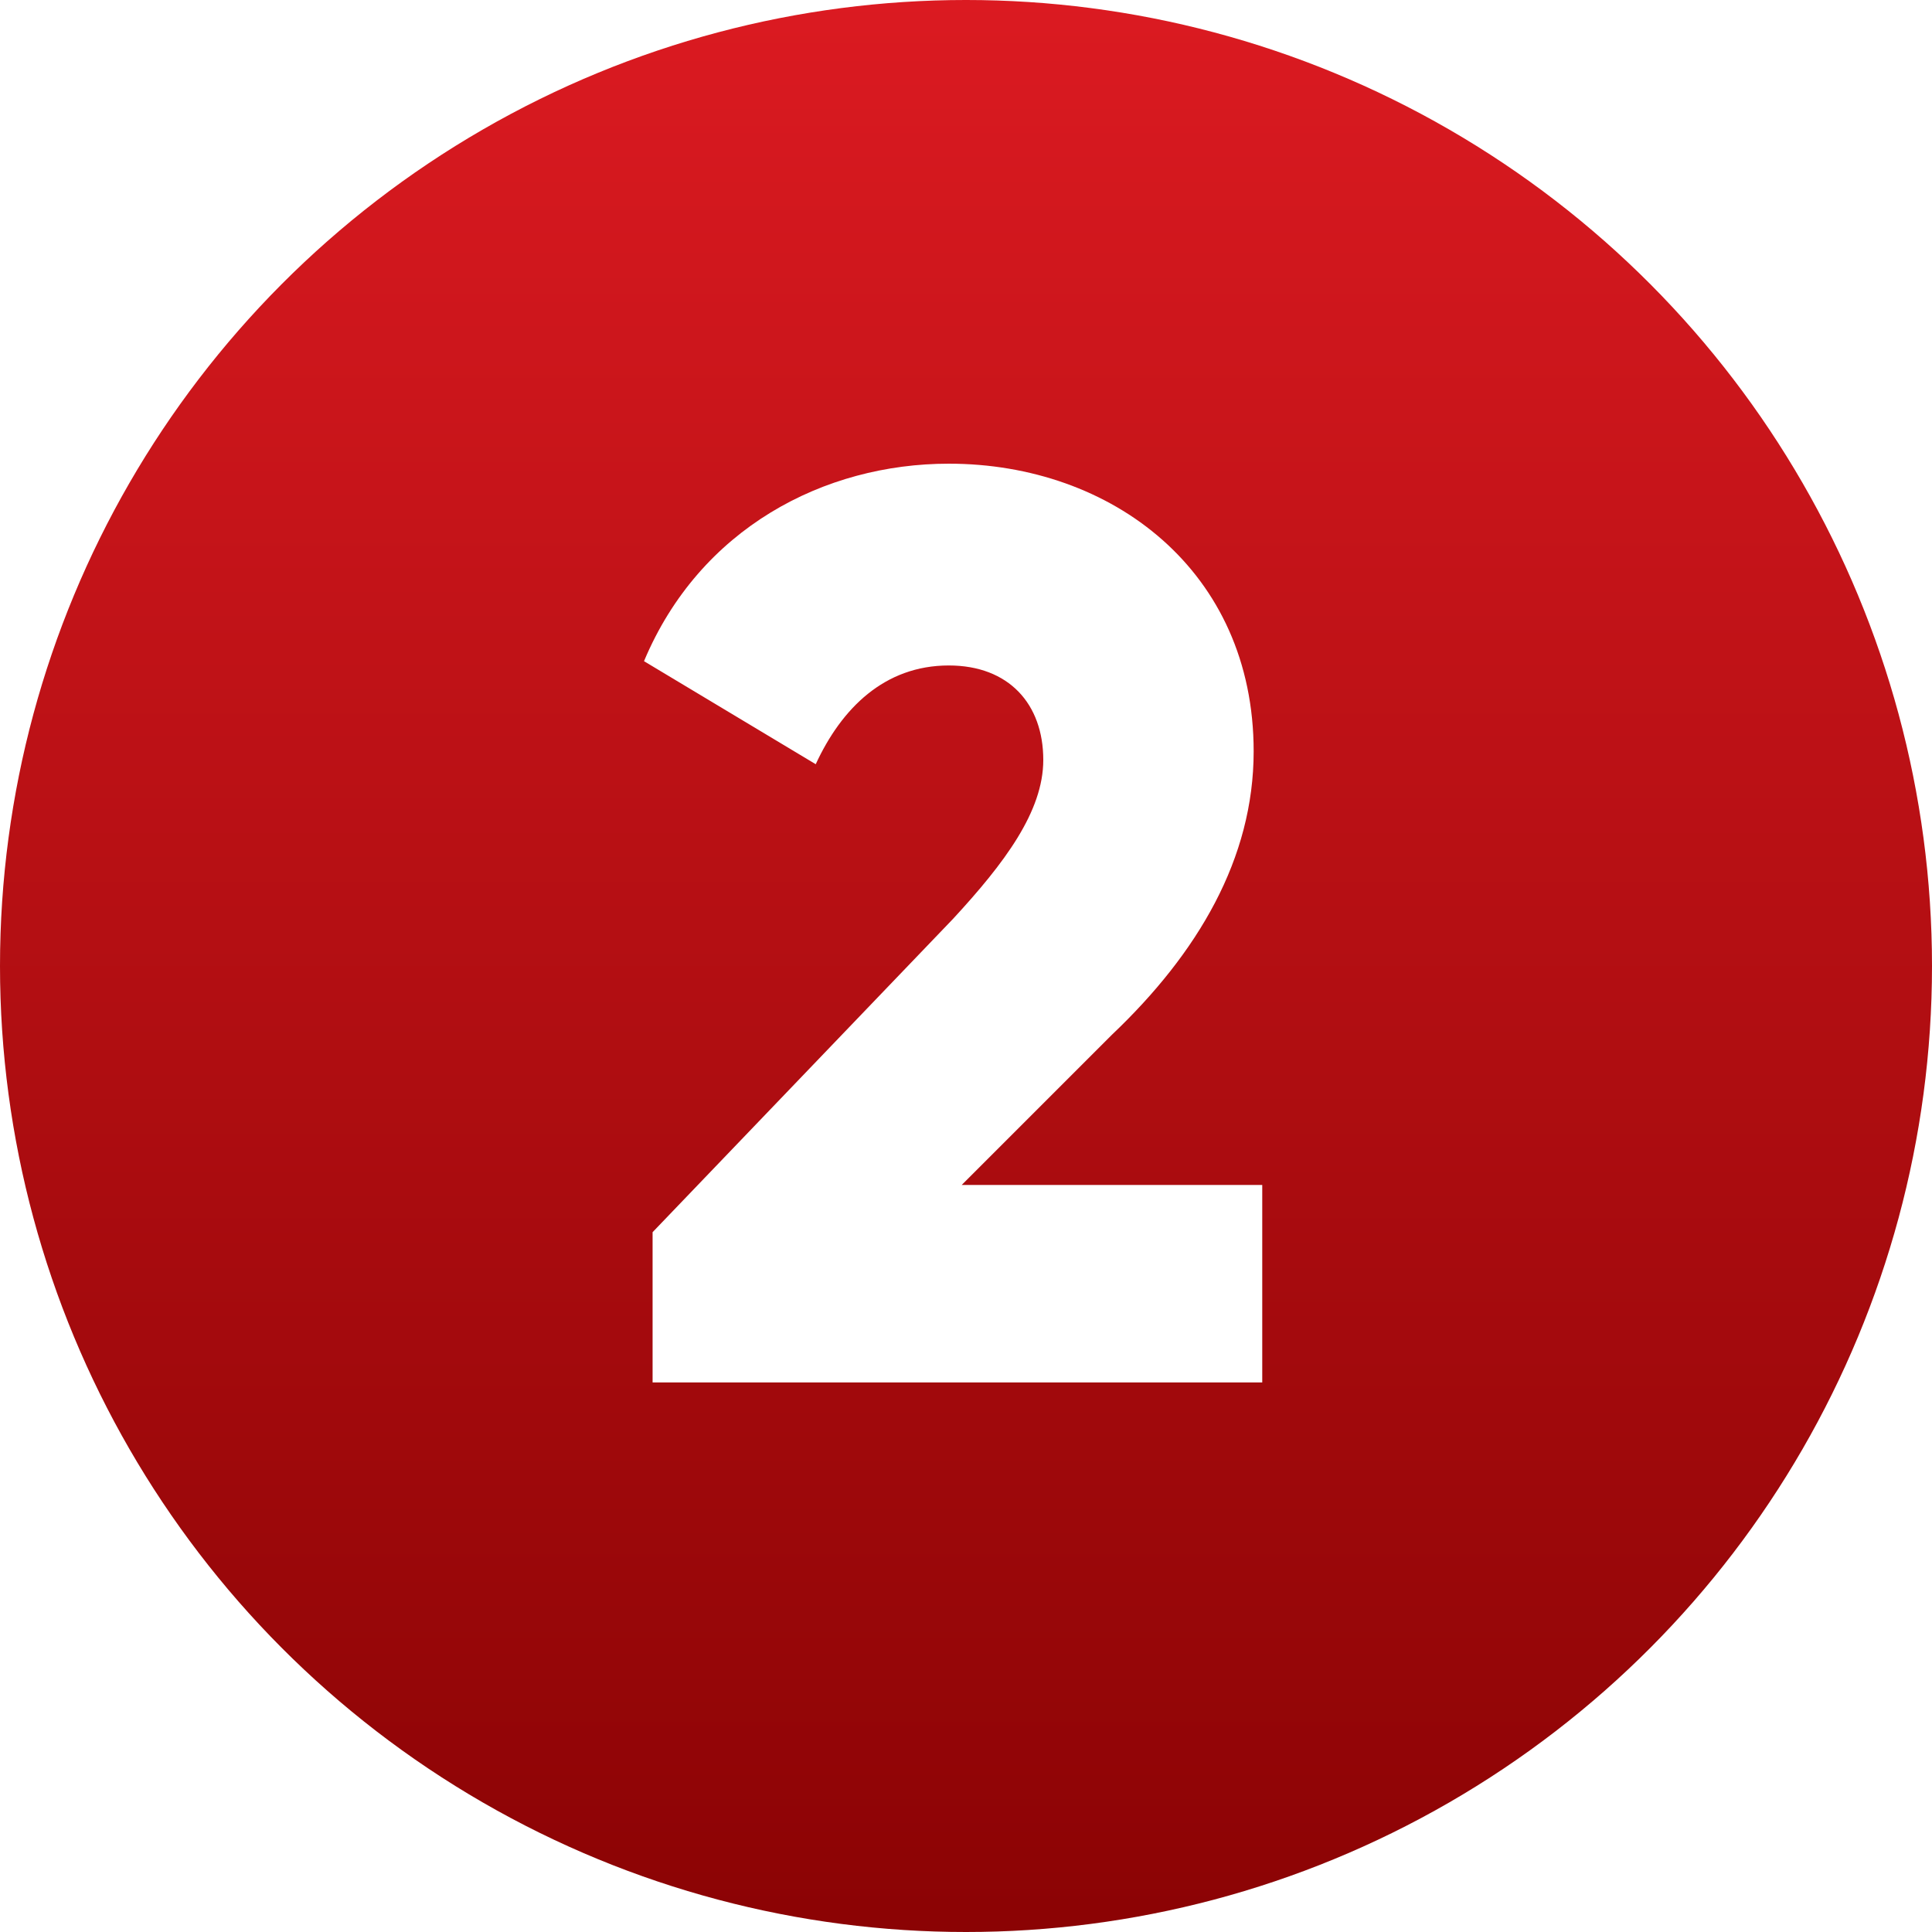
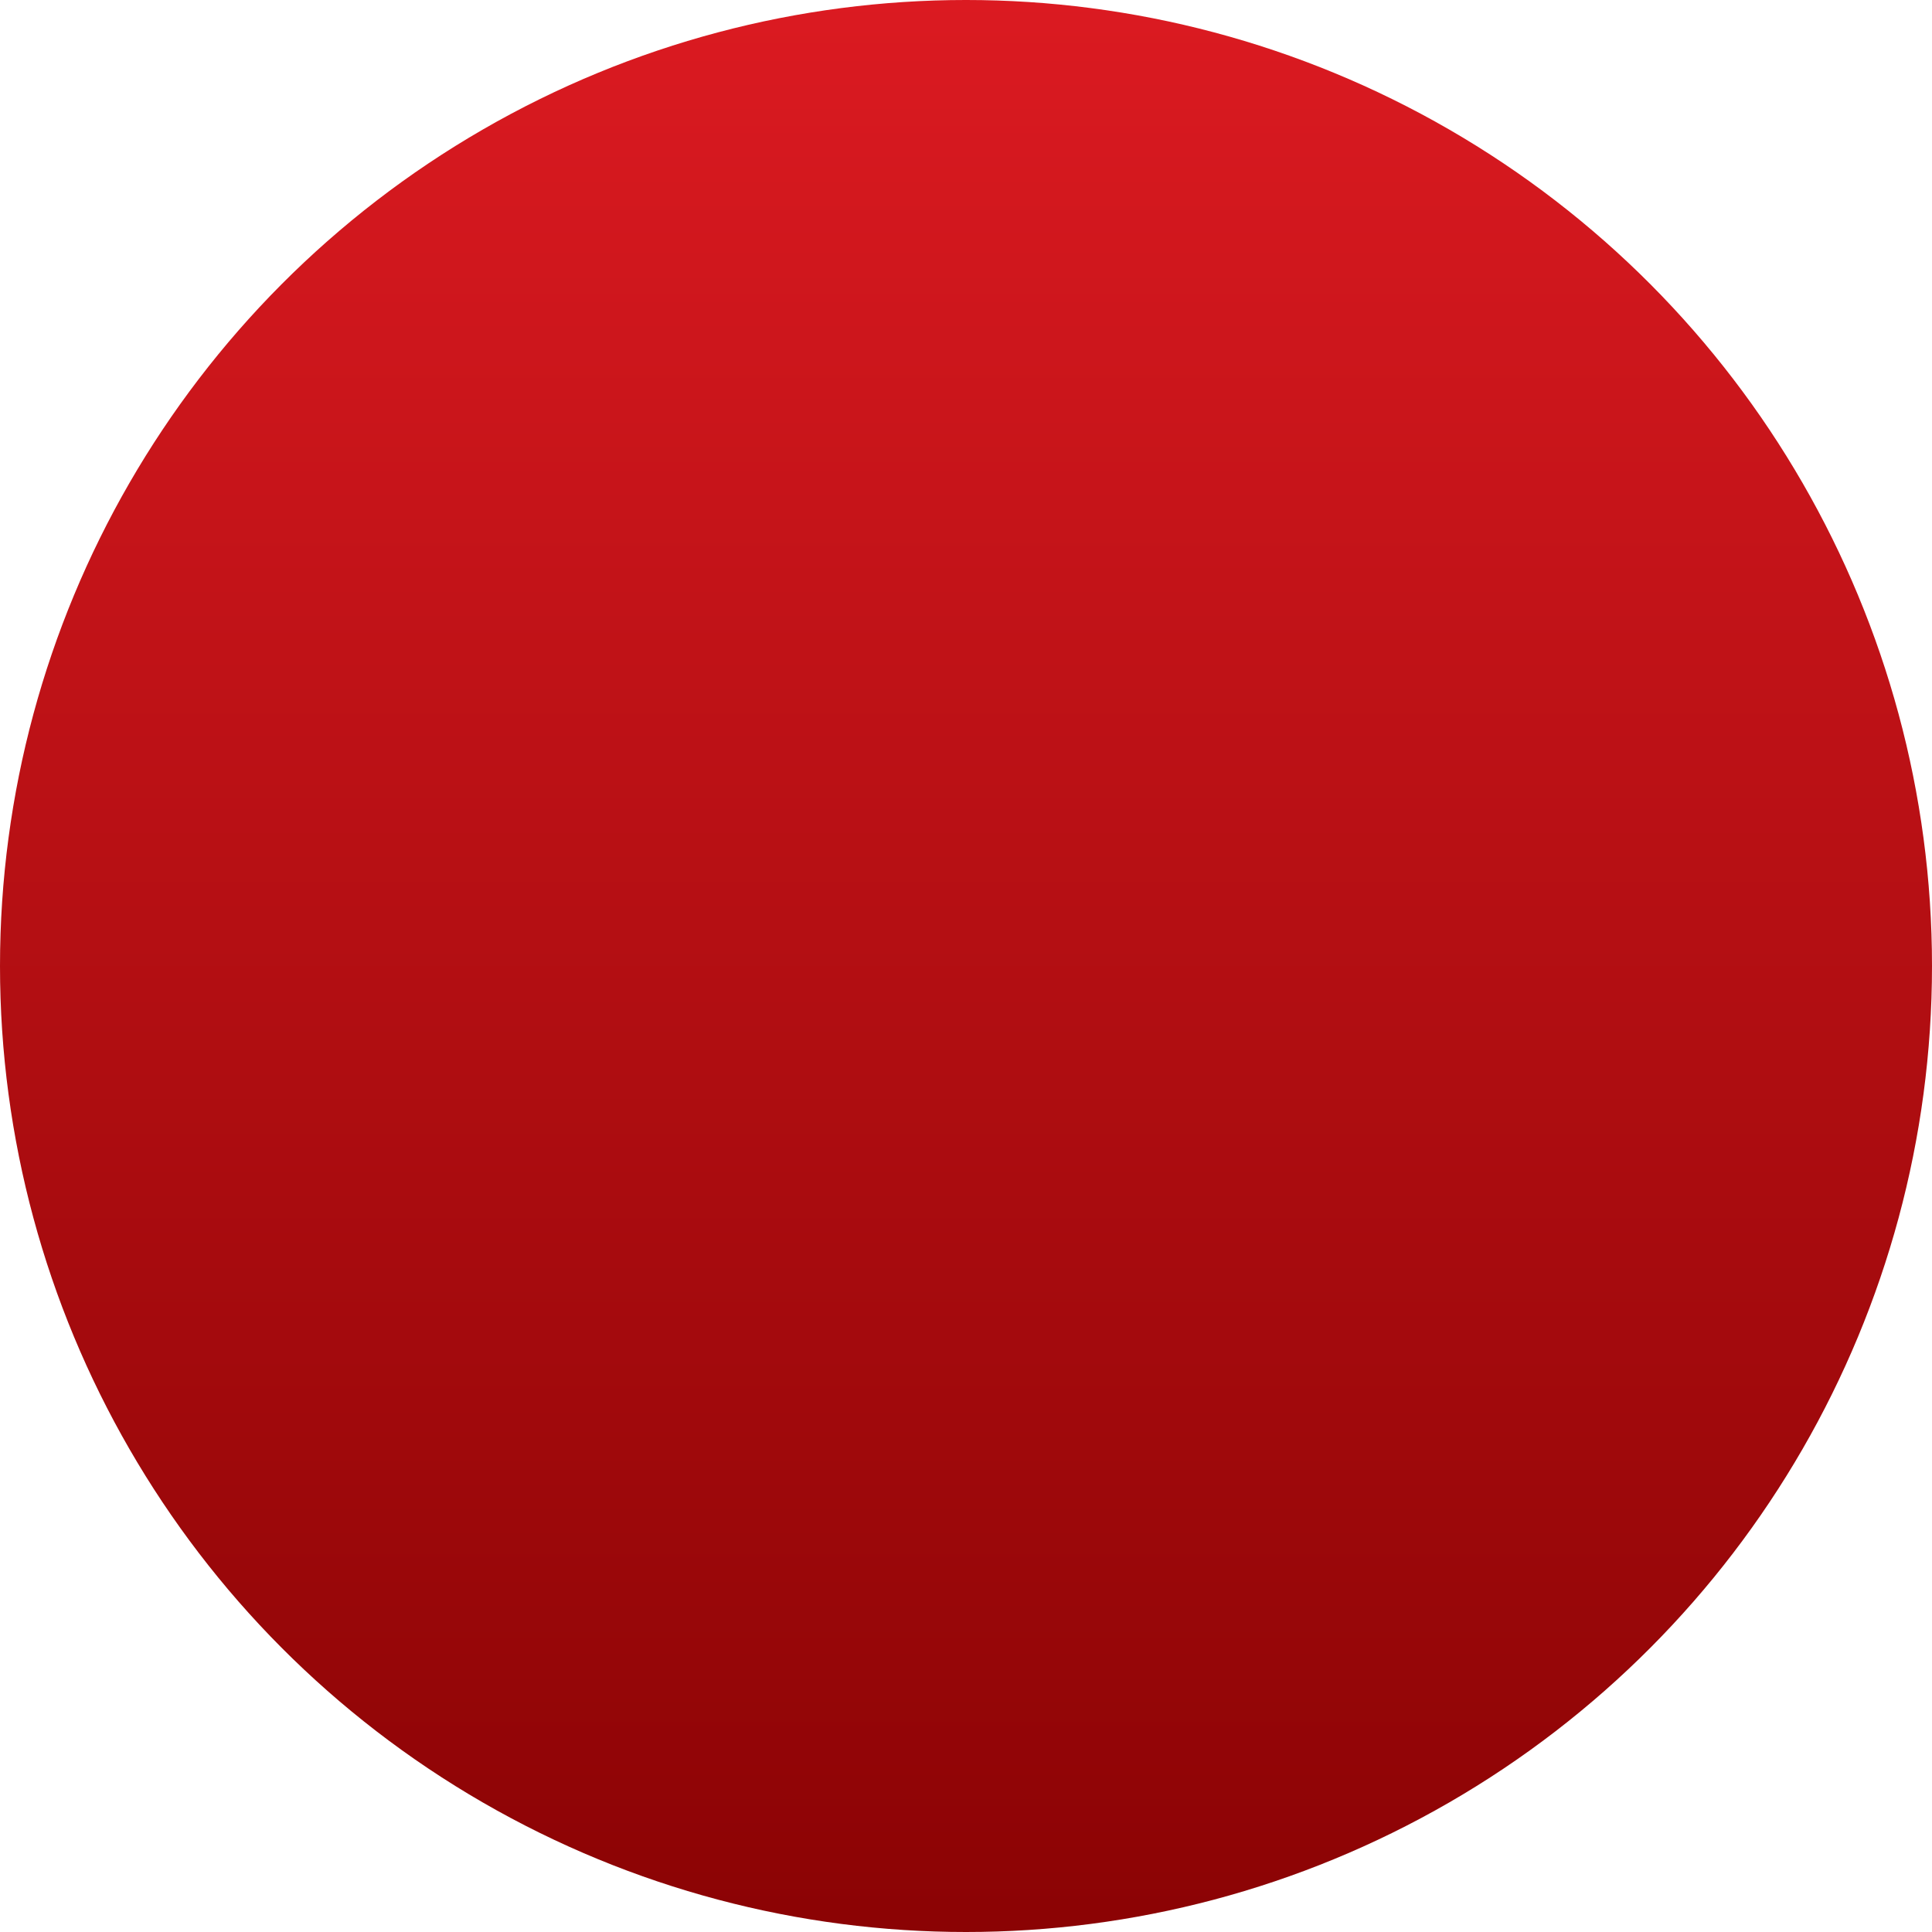
<svg xmlns="http://www.w3.org/2000/svg" version="1.1" x="0px" y="0px" viewBox="0 0 45 45" style="enable-background:new 0 0 45 45;" xml:space="preserve" width="75" height="75">
  <style type="text/css">
	.st0{fill-rule:evenodd;clip-rule:evenodd;fill:#DB1A21;}
	.st1{fill-rule:evenodd;clip-rule:evenodd;fill:#FFFFFF;}
	.st2{fill:url(#SVGID_1_);}
	.st3{fill:url(#SVGID_2_);}
	.st4{fill-rule:evenodd;clip-rule:evenodd;fill:url(#SVGID_3_);}
	.st5{fill-rule:evenodd;clip-rule:evenodd;fill:url(#SVGID_4_);}
	.st6{fill-rule:evenodd;clip-rule:evenodd;fill:url(#SVGID_5_);}
	.st7{fill-rule:evenodd;clip-rule:evenodd;fill:url(#SVGID_6_);}
	.st8{fill-rule:evenodd;clip-rule:evenodd;fill:url(#SVGID_7_);}
	.st9{fill-rule:evenodd;clip-rule:evenodd;fill:url(#SVGID_8_);}
	.st10{fill:url(#SVGID_9_);}
	.st11{fill:url(#SVGID_10_);}
	.st12{fill:url(#SVGID_11_);}
	.st13{fill:url(#SVGID_12_);}
	.st14{fill:url(#SVGID_13_);}
	.st15{fill:url(#SVGID_14_);}
	.st16{fill:url(#SVGID_15_);}
	.st17{fill:url(#SVGID_16_);}
	.st18{fill:url(#SVGID_17_);}
	.st19{fill:url(#SVGID_18_);}
	.st20{fill:url(#SVGID_19_);}
	.st21{fill:url(#SVGID_20_);}
	.st22{fill:url(#SVGID_21_);}
	.st23{fill:url(#SVGID_22_);}
	.st24{fill:url(#SVGID_23_);}
	.st25{fill:url(#SVGID_24_);}
	.st26{fill-rule:evenodd;clip-rule:evenodd;fill:url(#SVGID_25_);}
	.st27{fill-rule:evenodd;clip-rule:evenodd;fill:url(#SVGID_26_);}
	.st28{fill:url(#SVGID_27_);}
	.st29{fill-rule:evenodd;clip-rule:evenodd;fill:url(#SVGID_28_);}
	.st30{fill:url(#SVGID_29_);}
	.st31{fill-rule:evenodd;clip-rule:evenodd;fill:url(#SVGID_30_);}
	.st32{fill-rule:evenodd;clip-rule:evenodd;fill:url(#SVGID_31_);}
	.st33{fill:url(#SVGID_32_);}
	.st34{fill-rule:evenodd;clip-rule:evenodd;fill:url(#SVGID_33_);}
	.st35{fill:url(#SVGID_34_);}
	.st36{fill:url(#SVGID_35_);}
	.st37{fill:url(#SVGID_36_);}
	.st38{fill:url(#SVGID_37_);}
	.st39{fill:url(#SVGID_38_);}
	.st40{fill:url(#SVGID_39_);}
	.st41{fill:url(#SVGID_40_);}
	.st42{fill:url(#SVGID_41_);}
	.st43{fill:url(#SVGID_42_);}
	.st44{fill:url(#SVGID_43_);}
	.st45{fill:url(#SVGID_44_);}
	.st46{fill:url(#SVGID_45_);}
	.st47{fill:url(#SVGID_46_);}
	.st48{fill:url(#SVGID_47_);}
	.st49{fill:url(#SVGID_48_);}
	.st50{fill:url(#SVGID_49_);}
	.st51{fill:url(#SVGID_50_);}
	.st52{fill:url(#SVGID_51_);}
	.st53{fill:url(#SVGID_52_);}
	.st54{fill:url(#SVGID_53_);}
	.st55{fill:url(#SVGID_54_);}
	.st56{fill-rule:evenodd;clip-rule:evenodd;fill:url(#SVGID_55_);}
	.st57{fill:url(#SVGID_56_);}
	.st58{fill:url(#SVGID_57_);}
	.st59{fill:url(#SVGID_58_);}
	.st60{fill:url(#SVGID_59_);}
	.st61{fill:url(#SVGID_60_);}
	.st62{fill:url(#SVGID_61_);}
	.st63{fill:url(#SVGID_62_);}
	.st64{fill:url(#SVGID_63_);}
	.st65{fill:url(#SVGID_64_);}
	.st66{fill:url(#SVGID_65_);}
	.st67{fill:url(#SVGID_66_);}
	.st68{fill:url(#SVGID_67_);}
	.st69{fill:url(#SVGID_68_);}
	.st70{fill:url(#SVGID_69_);}
	.st71{fill:url(#SVGID_70_);}
	.st72{fill:url(#SVGID_71_);}
	.st73{fill:url(#SVGID_72_);}
	.st74{fill:url(#SVGID_73_);}
	.st75{fill:url(#SVGID_74_);}
	.st76{fill:url(#SVGID_75_);}
	.st77{fill:url(#SVGID_76_);}
	.st78{fill:url(#SVGID_77_);}
	.st79{fill:url(#SVGID_78_);}
	.st80{fill:url(#SVGID_79_);}
	.st81{fill:url(#SVGID_80_);}
	.st82{fill:url(#SVGID_81_);}
	.st83{fill:url(#SVGID_82_);}
	.st84{fill:url(#SVGID_83_);}
	.st85{fill:url(#SVGID_84_);}
	.st86{fill:url(#SVGID_85_);}
	.st87{fill:url(#SVGID_86_);}
	.st88{fill:url(#SVGID_87_);}
	.st89{fill:url(#SVGID_88_);}
	.st90{fill:url(#SVGID_89_);}
	.st91{fill:url(#SVGID_90_);}
	.st92{fill:url(#SVGID_91_);}
	.st93{fill:url(#SVGID_92_);}
	.st94{fill:url(#SVGID_93_);}
	.st95{fill:url(#SVGID_94_);}
	.st96{fill:url(#SVGID_95_);}
	.st97{fill:url(#SVGID_96_);}
	.st98{fill:url(#SVGID_97_);}
	.st99{fill:url(#SVGID_98_);}
	.st100{fill:url(#SVGID_99_);}
	.st101{fill:url(#SVGID_100_);}
	.st102{fill:url(#SVGID_101_);}
	.st103{fill:url(#SVGID_102_);}
	.st104{fill:url(#SVGID_103_);}
	.st105{fill:url(#SVGID_104_);}
	.st106{fill:url(#SVGID_105_);}
	.st107{fill:url(#SVGID_106_);}
	.st108{fill:url(#SVGID_107_);}
	.st109{fill:url(#SVGID_108_);}
	.st110{fill-rule:evenodd;clip-rule:evenodd;fill:url(#SVGID_109_);}
	.st111{fill:url(#SVGID_110_);}
	.st112{fill-rule:evenodd;clip-rule:evenodd;fill:url(#SVGID_111_);}
	.st113{fill:url(#SVGID_112_);}
	.st114{fill-rule:evenodd;clip-rule:evenodd;fill:url(#SVGID_113_);}
	.st115{fill:url(#SVGID_114_);}
	.st116{fill:url(#SVGID_115_);}
	.st117{fill:url(#SVGID_116_);}
	.st118{fill:url(#SVGID_117_);}
	.st119{fill:url(#SVGID_118_);}
	.st120{fill:url(#SVGID_119_);}
	.st121{fill:url(#SVGID_120_);}
	.st122{fill:url(#SVGID_121_);}
	.st123{fill:url(#SVGID_122_);}
	.st124{fill:url(#SVGID_123_);}
	.st125{fill:url(#SVGID_124_);}
	.st126{fill:url(#SVGID_125_);}
	.st127{fill:url(#SVGID_126_);}
	.st128{fill:url(#SVGID_127_);}
	.st129{fill:url(#SVGID_128_);}
	.st130{fill:url(#SVGID_129_);}
	.st131{fill:url(#SVGID_130_);}
	.st132{fill:url(#SVGID_131_);}
	.st133{fill:url(#SVGID_132_);}
	.st134{fill:url(#SVGID_133_);}
	.st135{fill:url(#SVGID_134_);}
	.st136{fill:url(#SVGID_135_);}
	.st137{fill:url(#SVGID_136_);}
	.st138{fill:url(#SVGID_137_);}
	.st139{fill:url(#SVGID_138_);}
	.st140{fill-rule:evenodd;clip-rule:evenodd;fill:url(#SVGID_139_);}
	.st141{fill:url(#SVGID_140_);}
	.st142{fill:url(#SVGID_141_);}
	.st143{fill:url(#SVGID_142_);}
	.st144{fill:url(#SVGID_143_);}
	.st145{fill:url(#SVGID_144_);}
	.st146{fill:url(#SVGID_145_);}
	.st147{fill:url(#SVGID_146_);}
	.st148{fill:url(#SVGID_147_);}
	.st149{fill:url(#SVGID_148_);}
	.st150{fill:url(#SVGID_149_);}
	.st151{fill:url(#SVGID_150_);}
	.st152{fill:url(#SVGID_151_);}
	.st153{fill:url(#SVGID_152_);}
	.st154{fill:url(#SVGID_153_);}
	.st155{fill:url(#SVGID_154_);}
	.st156{fill:url(#SVGID_155_);}
	.st157{fill:url(#SVGID_156_);}
	.st158{fill:url(#SVGID_157_);}
	.st159{fill:url(#SVGID_158_);}
	.st160{fill:url(#SVGID_159_);}
	.st161{fill:url(#SVGID_160_);}
	.st162{fill:url(#SVGID_161_);}
	.st163{fill:url(#SVGID_162_);}
	.st164{fill:url(#SVGID_163_);}
	.st165{fill:url(#SVGID_164_);}
	.st166{fill:url(#SVGID_165_);}
	.st167{fill:url(#SVGID_166_);}
	.st168{fill:url(#SVGID_167_);}
	.st169{fill:url(#SVGID_168_);}
	.st170{fill:url(#SVGID_169_);}
	.st171{fill:url(#SVGID_170_);}
	.st172{fill:url(#SVGID_171_);}
	.st173{fill:url(#SVGID_172_);}
	.st174{fill:url(#SVGID_173_);}
	.st175{fill:url(#SVGID_174_);}
	.st176{fill:url(#SVGID_175_);}
	.st177{fill:url(#SVGID_176_);}
	.st178{fill:url(#SVGID_177_);}
	.st179{fill:url(#SVGID_178_);}
	.st180{fill:url(#SVGID_179_);}
	.st181{fill:url(#SVGID_180_);}
	.st182{fill:url(#SVGID_181_);}
	.st183{fill:url(#SVGID_182_);}
	.st184{fill:url(#SVGID_183_);}
	.st185{fill:url(#SVGID_184_);}
	.st186{fill:url(#SVGID_185_);}
	.st187{fill:url(#SVGID_186_);}
	.st188{fill:url(#SVGID_187_);}
	.st189{fill:url(#SVGID_188_);}
	.st190{fill:url(#SVGID_189_);}
	.st191{fill:url(#SVGID_190_);}
	.st192{fill:url(#SVGID_191_);}
	.st193{fill:url(#SVGID_192_);}
	.st194{fill:url(#SVGID_193_);}
	.st195{fill:url(#SVGID_194_);}
	.st196{fill:url(#SVGID_195_);}
	.st197{fill:url(#SVGID_196_);}
	.st198{fill:url(#SVGID_197_);}
	.st199{fill:url(#SVGID_198_);}
	.st200{fill:url(#SVGID_199_);}
	.st201{fill:url(#SVGID_200_);}
	.st202{fill-rule:evenodd;clip-rule:evenodd;fill:url(#SVGID_201_);}
	.st203{fill-rule:evenodd;clip-rule:evenodd;fill:url(#SVGID_202_);}
	.st204{fill:url(#SVGID_203_);}
	.st205{fill-rule:evenodd;clip-rule:evenodd;fill:url(#SVGID_204_);}
	.st206{fill:url(#SVGID_205_);}
	.st207{fill:url(#SVGID_206_);}
	.st208{fill-rule:evenodd;clip-rule:evenodd;fill:url(#SVGID_207_);}
	.st209{fill-rule:evenodd;clip-rule:evenodd;fill:url(#SVGID_208_);}
	.st210{fill-rule:evenodd;clip-rule:evenodd;fill:url(#SVGID_209_);}
	.st211{fill:url(#SVGID_210_);}
	.st212{fill:url(#SVGID_211_);}
	.st213{fill:url(#SVGID_212_);}
	.st214{fill:url(#SVGID_213_);}
	.st215{fill:url(#SVGID_214_);}
	.st216{fill:url(#SVGID_215_);}
	.st217{fill:url(#SVGID_216_);}
	.st218{fill:url(#SVGID_217_);}
	.st219{fill:url(#SVGID_218_);}
	.st220{fill:url(#SVGID_219_);}
	.st221{fill:url(#SVGID_220_);}
	.st222{fill:url(#SVGID_221_);}
	.st223{fill-rule:evenodd;clip-rule:evenodd;fill:url(#SVGID_222_);}
	.st224{fill-rule:evenodd;clip-rule:evenodd;fill:url(#SVGID_223_);}
	.st225{fill-rule:evenodd;clip-rule:evenodd;fill:url(#SVGID_224_);}
	.st226{fill:url(#SVGID_225_);}
	.st227{fill:url(#SVGID_226_);}
	.st228{fill:url(#SVGID_227_);}
	.st229{fill-rule:evenodd;clip-rule:evenodd;fill:url(#SVGID_228_);}
	.st230{fill-rule:evenodd;clip-rule:evenodd;fill:url(#SVGID_229_);}
	.st231{fill-rule:evenodd;clip-rule:evenodd;fill:url(#SVGID_230_);}
	.st232{fill:url(#SVGID_231_);}
	.st233{fill:url(#SVGID_232_);}
	.st234{fill:url(#SVGID_233_);}
	.st235{fill:url(#SVGID_234_);}
	.st236{fill:url(#SVGID_235_);}
	.st237{fill:url(#SVGID_236_);}
	.st238{fill:url(#SVGID_237_);}
	.st239{fill:url(#SVGID_238_);}
	.st240{fill:url(#SVGID_239_);}
	.st241{fill-rule:evenodd;clip-rule:evenodd;fill:url(#SVGID_240_);}
	.st242{fill-rule:evenodd;clip-rule:evenodd;fill:url(#SVGID_241_);}
	.st243{fill-rule:evenodd;clip-rule:evenodd;fill:url(#SVGID_242_);}
	.st244{fill:url(#SVGID_243_);}
	.st245{fill-rule:evenodd;clip-rule:evenodd;fill:url(#SVGID_244_);}
	.st246{fill-rule:evenodd;clip-rule:evenodd;fill:url(#SVGID_245_);}
	.st247{fill:url(#SVGID_246_);}
	.st248{fill-rule:evenodd;clip-rule:evenodd;fill:url(#SVGID_247_);}
	.st249{fill:url(#SVGID_248_);}
	.st250{fill:url(#SVGID_249_);}
	.st251{fill-rule:evenodd;clip-rule:evenodd;fill:url(#SVGID_250_);}
	.st252{fill-rule:evenodd;clip-rule:evenodd;fill:url(#SVGID_251_);}
	.st253{fill-rule:evenodd;clip-rule:evenodd;fill:url(#SVGID_252_);}
	.st254{fill:url(#SVGID_253_);}
	.st255{fill-rule:evenodd;clip-rule:evenodd;fill:url(#SVGID_254_);}
	.st256{fill-rule:evenodd;clip-rule:evenodd;fill:url(#SVGID_255_);}
	.st257{fill:url(#SVGID_256_);}
	.st258{fill-rule:evenodd;clip-rule:evenodd;fill:url(#SVGID_257_);}
	.st259{fill:url(#SVGID_258_);}
	.st260{fill:url(#SVGID_259_);}
	.st261{fill-rule:evenodd;clip-rule:evenodd;fill:url(#SVGID_260_);}
	.st262{fill-rule:evenodd;clip-rule:evenodd;fill:url(#SVGID_261_);}
	.st263{fill-rule:evenodd;clip-rule:evenodd;fill:url(#SVGID_262_);}
	.st264{fill:url(#SVGID_263_);}
	.st265{fill:url(#SVGID_264_);}
	.st266{fill-rule:evenodd;clip-rule:evenodd;fill:url(#SVGID_265_);}
	.st267{fill-rule:evenodd;clip-rule:evenodd;fill:url(#SVGID_266_);}
	.st268{fill:url(#SVGID_267_);}
	.st269{fill:url(#SVGID_268_);}
	.st270{fill:url(#SVGID_269_);}
	.st271{fill:url(#SVGID_270_);}
	.st272{fill:url(#SVGID_271_);}
	.st273{fill:url(#SVGID_272_);}
	.st274{fill:url(#SVGID_273_);}
	.st275{fill:url(#SVGID_274_);}
	.st276{fill:url(#SVGID_275_);}
	.st277{fill:url(#SVGID_276_);}
	.st278{fill:url(#SVGID_277_);}
	.st279{fill:url(#SVGID_278_);}
	.st280{fill:url(#SVGID_279_);}
	.st281{fill:url(#SVGID_280_);}
	.st282{fill:url(#SVGID_281_);}
	.st283{fill:url(#SVGID_282_);}
	.st284{fill:url(#SVGID_283_);}
	.st285{fill:url(#SVGID_284_);}
	.st286{fill:url(#SVGID_285_);}
	.st287{fill:url(#SVGID_286_);}
	.st288{fill:url(#SVGID_287_);}
	.st289{fill:url(#SVGID_288_);}
	.st290{fill:url(#SVGID_289_);}
	.st291{fill:url(#SVGID_290_);}
	.st292{fill:url(#SVGID_291_);}
	.st293{fill:url(#SVGID_292_);}
	.st294{fill:url(#SVGID_293_);}
	.st295{fill:url(#SVGID_294_);}
	.st296{fill:url(#SVGID_295_);}
	.st297{fill-rule:evenodd;clip-rule:evenodd;fill:url(#SVGID_296_);}
	.st298{fill:url(#SVGID_297_);}
	.st299{fill-rule:evenodd;clip-rule:evenodd;fill:url(#SVGID_298_);}
	.st300{fill:url(#SVGID_299_);}
	.st301{fill-rule:evenodd;clip-rule:evenodd;fill:url(#SVGID_300_);}
	.st302{fill:url(#SVGID_301_);}
	.st303{fill-rule:evenodd;clip-rule:evenodd;fill:url(#SVGID_302_);}
	.st304{fill-rule:evenodd;clip-rule:evenodd;fill:url(#SVGID_303_);}
	.st305{fill-rule:evenodd;clip-rule:evenodd;fill:url(#SVGID_304_);}
	.st306{fill-rule:evenodd;clip-rule:evenodd;fill:url(#SVGID_305_);}
	.st307{fill-rule:evenodd;clip-rule:evenodd;fill:url(#SVGID_306_);}
	.st308{fill-rule:evenodd;clip-rule:evenodd;fill:url(#SVGID_307_);}
	.st309{fill-rule:evenodd;clip-rule:evenodd;fill:url(#SVGID_308_);}
	.st310{fill-rule:evenodd;clip-rule:evenodd;fill:url(#SVGID_309_);}
	.st311{fill-rule:evenodd;clip-rule:evenodd;fill:url(#SVGID_310_);}
	.st312{fill-rule:evenodd;clip-rule:evenodd;fill:url(#SVGID_311_);}
	.st313{fill-rule:evenodd;clip-rule:evenodd;fill:url(#SVGID_312_);}
	.st314{fill-rule:evenodd;clip-rule:evenodd;fill:url(#SVGID_313_);}
	.st315{fill:url(#SVGID_314_);}
	.st316{fill-rule:evenodd;clip-rule:evenodd;fill:url(#SVGID_315_);}
	.st317{fill:url(#SVGID_316_);}
	.st318{fill-rule:evenodd;clip-rule:evenodd;fill:url(#SVGID_317_);}
	.st319{fill:url(#SVGID_318_);}
	.st320{fill:url(#SVGID_319_);}
	.st321{fill-rule:evenodd;clip-rule:evenodd;fill:url(#SVGID_320_);}
	.st322{fill-rule:evenodd;clip-rule:evenodd;fill:url(#SVGID_321_);}
	.st323{fill:url(#SVGID_322_);}
	.st324{fill-rule:evenodd;clip-rule:evenodd;fill:url(#SVGID_323_);}
	.st325{fill:url(#SVGID_324_);}
	.st326{fill-rule:evenodd;clip-rule:evenodd;fill:url(#SVGID_325_);}
	.st327{fill:url(#SVGID_326_);}
	.st328{fill:url(#SVGID_327_);}
	.st329{fill:url(#SVGID_328_);}
	.st330{fill-rule:evenodd;clip-rule:evenodd;fill:url(#SVGID_329_);}
	.st331{fill-rule:evenodd;clip-rule:evenodd;fill:url(#SVGID_330_);}
	.st332{fill-rule:evenodd;clip-rule:evenodd;fill:url(#SVGID_331_);}
	.st333{fill:url(#SVGID_332_);}
	.st334{fill:url(#SVGID_333_);}
	.st335{fill:url(#SVGID_334_);}
	.st336{fill:#FFFFFF;}
	.st337{fill:url(#SVGID_335_);}
	.st338{fill:url(#SVGID_336_);}
	.st339{fill:url(#SVGID_337_);}
	.st340{fill:url(#SVGID_338_);}
	.st341{fill:url(#SVGID_339_);}
	.st342{fill:url(#SVGID_340_);}
	.st343{fill:url(#SVGID_341_);}
	.st344{fill:url(#SVGID_342_);}
	.st345{fill:url(#SVGID_343_);}
	.st346{fill-rule:evenodd;clip-rule:evenodd;fill:url(#SVGID_344_);}
	.st347{fill:url(#SVGID_345_);}
	.st348{fill-rule:evenodd;clip-rule:evenodd;fill:url(#SVGID_346_);}
	.st349{fill:url(#SVGID_347_);}
	.st350{fill-rule:evenodd;clip-rule:evenodd;fill:url(#SVGID_348_);}
	.st351{fill-rule:evenodd;clip-rule:evenodd;fill:url(#SVGID_349_);}
	.st352{fill-rule:evenodd;clip-rule:evenodd;fill:url(#SVGID_350_);}
	.st353{fill:url(#SVGID_351_);}
	.st354{fill-rule:evenodd;clip-rule:evenodd;fill:url(#SVGID_352_);}
	.st355{fill-rule:evenodd;clip-rule:evenodd;fill:url(#SVGID_353_);}
	.st356{fill:url(#SVGID_354_);}
	.st357{fill:url(#SVGID_355_);}
	.st358{fill-rule:evenodd;clip-rule:evenodd;fill:url(#SVGID_356_);}
	.st359{fill:url(#SVGID_357_);}
	.st360{fill-rule:evenodd;clip-rule:evenodd;fill:url(#SVGID_358_);}
	.st361{fill:url(#SVGID_359_);}
	.st362{fill-rule:evenodd;clip-rule:evenodd;fill:url(#SVGID_360_);}
	.st363{fill:url(#SVGID_361_);}
	.st364{fill-rule:evenodd;clip-rule:evenodd;fill:url(#SVGID_362_);}
	.st365{fill-rule:evenodd;clip-rule:evenodd;fill:url(#SVGID_363_);}
	.st366{fill-rule:evenodd;clip-rule:evenodd;fill:url(#SVGID_364_);}
	.st367{fill-rule:evenodd;clip-rule:evenodd;fill:url(#SVGID_365_);}
	.st368{fill-rule:evenodd;clip-rule:evenodd;fill:url(#SVGID_366_);}
	.st369{fill-rule:evenodd;clip-rule:evenodd;fill:url(#SVGID_367_);}
	.st370{fill-rule:evenodd;clip-rule:evenodd;fill:url(#SVGID_368_);}
	.st371{fill-rule:evenodd;clip-rule:evenodd;fill:url(#SVGID_369_);}
	.st372{fill-rule:evenodd;clip-rule:evenodd;fill:url(#SVGID_370_);}
	.st373{fill-rule:evenodd;clip-rule:evenodd;fill:url(#SVGID_371_);}
	.st374{fill-rule:evenodd;clip-rule:evenodd;fill:url(#SVGID_372_);}
	.st375{fill-rule:evenodd;clip-rule:evenodd;fill:url(#SVGID_373_);}
	.st376{fill:url(#SVGID_374_);}
	.st377{fill:url(#SVGID_375_);}
	.st378{fill:url(#SVGID_376_);}
	.st379{fill:url(#SVGID_377_);}
	.st380{fill-rule:evenodd;clip-rule:evenodd;fill:url(#SVGID_378_);}
	.st381{fill:url(#SVGID_379_);}
	.st382{fill-rule:evenodd;clip-rule:evenodd;fill:url(#SVGID_380_);}
	.st383{fill-rule:evenodd;clip-rule:evenodd;fill:url(#SVGID_381_);}
	.st384{fill-rule:evenodd;clip-rule:evenodd;fill:url(#SVGID_382_);}
	.st385{fill:url(#SVGID_383_);}
	.st386{fill:url(#SVGID_384_);}
	.st387{fill:url(#SVGID_385_);}
	.st388{fill:url(#SVGID_386_);}
	.st389{fill:url(#SVGID_387_);}
	.st390{fill:url(#SVGID_388_);}
	.st391{fill:url(#SVGID_389_);}
	.st392{fill:url(#SVGID_390_);}
	.st393{fill:url(#SVGID_391_);}
	.st394{fill-rule:evenodd;clip-rule:evenodd;fill:url(#SVGID_392_);}
	.st395{fill-rule:evenodd;clip-rule:evenodd;fill:url(#SVGID_393_);}
	.st396{fill-rule:evenodd;clip-rule:evenodd;fill:url(#SVGID_394_);}
	.st397{fill-rule:evenodd;clip-rule:evenodd;fill:url(#SVGID_395_);}
	.st398{fill-rule:evenodd;clip-rule:evenodd;fill:url(#SVGID_396_);}
	.st399{fill-rule:evenodd;clip-rule:evenodd;fill:url(#SVGID_397_);}
	.st400{fill-rule:evenodd;clip-rule:evenodd;fill:url(#SVGID_398_);}
	.st401{fill:url(#SVGID_399_);}
	.st402{fill-rule:evenodd;clip-rule:evenodd;fill:url(#SVGID_400_);}
	.st403{fill:url(#SVGID_401_);}
	.st404{fill:url(#SVGID_402_);}
	.st405{fill:url(#SVGID_403_);}
	.st406{fill-rule:evenodd;clip-rule:evenodd;fill:url(#SVGID_404_);}
	.st407{fill-rule:evenodd;clip-rule:evenodd;fill:url(#SVGID_405_);}
	.st408{fill-rule:evenodd;clip-rule:evenodd;fill:url(#SVGID_406_);}
	.st409{fill-rule:evenodd;clip-rule:evenodd;fill:url(#SVGID_407_);}
	.st410{fill-rule:evenodd;clip-rule:evenodd;fill:url(#SVGID_408_);}
	.st411{fill-rule:evenodd;clip-rule:evenodd;fill:url(#SVGID_409_);}
	.st412{fill-rule:evenodd;clip-rule:evenodd;fill:url(#SVGID_410_);}
	.st413{fill:url(#SVGID_411_);}
	.st414{fill:url(#SVGID_412_);}
	.st415{fill:url(#SVGID_413_);}
	.st416{fill-rule:evenodd;clip-rule:evenodd;fill:url(#SVGID_414_);}
	.st417{fill-rule:evenodd;clip-rule:evenodd;fill:url(#SVGID_415_);}
	.st418{fill-rule:evenodd;clip-rule:evenodd;fill:url(#SVGID_416_);}
	.st419{fill-rule:evenodd;clip-rule:evenodd;fill:url(#SVGID_417_);}
	.st420{fill-rule:evenodd;clip-rule:evenodd;fill:url(#SVGID_418_);}
	.st421{fill-rule:evenodd;clip-rule:evenodd;fill:url(#SVGID_419_);}
	.st422{fill-rule:evenodd;clip-rule:evenodd;fill:url(#SVGID_420_);}
	.st423{fill:url(#SVGID_421_);}
	.st424{fill:url(#SVGID_422_);}
	.st425{fill:url(#SVGID_423_);}
	.st426{fill-rule:evenodd;clip-rule:evenodd;fill:url(#SVGID_424_);}
	.st427{fill-rule:evenodd;clip-rule:evenodd;fill:url(#SVGID_425_);}
	.st428{fill-rule:evenodd;clip-rule:evenodd;fill:url(#SVGID_426_);}
	.st429{fill-rule:evenodd;clip-rule:evenodd;fill:url(#SVGID_427_);}
	.st430{fill-rule:evenodd;clip-rule:evenodd;fill:url(#SVGID_428_);}
	.st431{fill-rule:evenodd;clip-rule:evenodd;fill:url(#SVGID_429_);}
	.st432{fill-rule:evenodd;clip-rule:evenodd;fill:url(#SVGID_430_);}
	.st433{fill:url(#SVGID_431_);}
	.st434{fill:url(#SVGID_432_);}
	.st435{fill:url(#SVGID_433_);}
	.st436{fill-rule:evenodd;clip-rule:evenodd;fill:url(#SVGID_434_);}
	.st437{fill-rule:evenodd;clip-rule:evenodd;fill:url(#SVGID_435_);}
	.st438{fill-rule:evenodd;clip-rule:evenodd;fill:url(#SVGID_436_);}
	.st439{fill-rule:evenodd;clip-rule:evenodd;fill:url(#SVGID_437_);}
	.st440{fill-rule:evenodd;clip-rule:evenodd;fill:url(#SVGID_438_);}
	.st441{fill-rule:evenodd;clip-rule:evenodd;fill:url(#SVGID_439_);}
	.st442{fill-rule:evenodd;clip-rule:evenodd;fill:url(#SVGID_440_);}
	.st443{fill:url(#SVGID_441_);}
	.st444{fill:url(#SVGID_442_);}
	.st445{fill:url(#SVGID_443_);}
	.st446{fill-rule:evenodd;clip-rule:evenodd;fill:url(#SVGID_444_);}
	.st447{fill-rule:evenodd;clip-rule:evenodd;fill:url(#SVGID_445_);}
	.st448{fill:url(#SVGID_446_);}
	.st449{fill-rule:evenodd;clip-rule:evenodd;fill:url(#SVGID_447_);}
	.st450{fill-rule:evenodd;clip-rule:evenodd;fill:url(#SVGID_448_);}
	.st451{fill-rule:evenodd;clip-rule:evenodd;fill:url(#SVGID_449_);}
	.st452{fill-rule:evenodd;clip-rule:evenodd;fill:url(#SVGID_450_);}
	.st453{fill-rule:evenodd;clip-rule:evenodd;fill:url(#SVGID_451_);}
	.st454{fill-rule:evenodd;clip-rule:evenodd;fill:url(#SVGID_452_);}
	.st455{fill-rule:evenodd;clip-rule:evenodd;fill:url(#SVGID_453_);}
	.st456{fill:url(#SVGID_454_);}
	.st457{fill:url(#SVGID_455_);}
	.st458{fill-rule:evenodd;clip-rule:evenodd;fill:url(#SVGID_456_);}
	.st459{fill-rule:evenodd;clip-rule:evenodd;fill:url(#SVGID_457_);}
	.st460{fill:url(#SVGID_458_);}
	.st461{fill-rule:evenodd;clip-rule:evenodd;fill:url(#SVGID_459_);}
	.st462{fill-rule:evenodd;clip-rule:evenodd;fill:url(#SVGID_460_);}
	.st463{fill-rule:evenodd;clip-rule:evenodd;fill:url(#SVGID_461_);}
	.st464{fill-rule:evenodd;clip-rule:evenodd;fill:url(#SVGID_462_);}
	.st465{fill-rule:evenodd;clip-rule:evenodd;fill:url(#SVGID_463_);}
	.st466{fill-rule:evenodd;clip-rule:evenodd;fill:url(#SVGID_464_);}
	.st467{fill-rule:evenodd;clip-rule:evenodd;fill:url(#SVGID_465_);}
	.st468{fill:url(#SVGID_466_);}
	.st469{fill:url(#SVGID_467_);}
	.st470{fill-rule:evenodd;clip-rule:evenodd;fill:url(#SVGID_468_);}
	.st471{fill-rule:evenodd;clip-rule:evenodd;fill:url(#SVGID_469_);}
	.st472{fill:url(#SVGID_470_);}
	.st473{fill-rule:evenodd;clip-rule:evenodd;fill:url(#SVGID_471_);}
	.st474{fill-rule:evenodd;clip-rule:evenodd;fill:url(#SVGID_472_);}
	.st475{fill-rule:evenodd;clip-rule:evenodd;fill:url(#SVGID_473_);}
	.st476{fill-rule:evenodd;clip-rule:evenodd;fill:url(#SVGID_474_);}
	.st477{fill-rule:evenodd;clip-rule:evenodd;fill:url(#SVGID_475_);}
	.st478{fill-rule:evenodd;clip-rule:evenodd;fill:url(#SVGID_476_);}
	.st479{fill-rule:evenodd;clip-rule:evenodd;fill:url(#SVGID_477_);}
	.st480{fill:url(#SVGID_478_);}
	.st481{fill:url(#SVGID_479_);}
	.st482{fill-rule:evenodd;clip-rule:evenodd;fill:url(#SVGID_480_);}
	.st483{fill-rule:evenodd;clip-rule:evenodd;fill:url(#SVGID_481_);}
	.st484{fill-rule:evenodd;clip-rule:evenodd;fill:url(#SVGID_482_);}
	.st485{fill-rule:evenodd;clip-rule:evenodd;fill:url(#SVGID_483_);}
	.st486{fill-rule:evenodd;clip-rule:evenodd;fill:url(#SVGID_484_);}
	.st487{fill-rule:evenodd;clip-rule:evenodd;fill:url(#SVGID_485_);}
	.st488{fill-rule:evenodd;clip-rule:evenodd;fill:url(#SVGID_486_);}
	.st489{fill:url(#SVGID_487_);}
	.st490{fill:url(#SVGID_488_);}
	.st491{fill:url(#SVGID_489_);}
	.st492{fill:url(#SVGID_490_);}
	.st493{fill:url(#SVGID_491_);}
	.st494{fill:url(#SVGID_492_);}
	.st495{fill:url(#SVGID_493_);}
	.st496{fill:url(#SVGID_494_);}
	.st497{fill:url(#SVGID_495_);}
	.st498{fill-rule:evenodd;clip-rule:evenodd;fill:url(#SVGID_496_);}
	.st499{fill-rule:evenodd;clip-rule:evenodd;fill:url(#SVGID_497_);}
	.st500{fill-rule:evenodd;clip-rule:evenodd;fill:url(#SVGID_498_);}
	.st501{fill-rule:evenodd;clip-rule:evenodd;fill:url(#SVGID_499_);}
	.st502{fill-rule:evenodd;clip-rule:evenodd;fill:url(#SVGID_500_);}
	.st503{fill-rule:evenodd;clip-rule:evenodd;fill:url(#SVGID_501_);}
	.st504{fill-rule:evenodd;clip-rule:evenodd;fill:url(#SVGID_502_);}
	.st505{fill-rule:evenodd;clip-rule:evenodd;fill:url(#SVGID_503_);}
	.st506{fill-rule:evenodd;clip-rule:evenodd;fill:url(#SVGID_504_);}
	.st507{fill-rule:evenodd;clip-rule:evenodd;fill:url(#SVGID_505_);}
	.st508{fill-rule:evenodd;clip-rule:evenodd;fill:url(#SVGID_506_);}
	.st509{fill-rule:evenodd;clip-rule:evenodd;fill:url(#SVGID_507_);}
	.st510{fill-rule:evenodd;clip-rule:evenodd;fill:url(#SVGID_508_);}
	.st511{fill-rule:evenodd;clip-rule:evenodd;fill:url(#SVGID_509_);}
	.st512{fill-rule:evenodd;clip-rule:evenodd;fill:url(#SVGID_510_);}
	.st513{fill-rule:evenodd;clip-rule:evenodd;fill:url(#SVGID_511_);}
	.st514{fill:url(#SVGID_512_);}
	.st515{fill:url(#SVGID_513_);}
	.st516{fill:url(#SVGID_514_);}
	.st517{fill:url(#SVGID_515_);}
	.st518{fill:url(#SVGID_516_);}
	.st519{fill:url(#SVGID_517_);}
	.st520{fill:url(#SVGID_518_);}
	.st521{fill:url(#SVGID_519_);}
	.st522{fill:url(#SVGID_520_);}
	.st523{fill:url(#SVGID_521_);}
	.st524{fill:url(#SVGID_522_);}
	.st525{fill:url(#SVGID_523_);}
	.st526{fill:url(#SVGID_524_);}
	.st527{fill:url(#SVGID_525_);}
	.st528{fill-rule:evenodd;clip-rule:evenodd;fill:url(#SVGID_526_);}
	.st529{fill-rule:evenodd;clip-rule:evenodd;fill:url(#SVGID_527_);}
	.st530{fill-rule:evenodd;clip-rule:evenodd;fill:url(#SVGID_528_);}
	.st531{fill-rule:evenodd;clip-rule:evenodd;fill:url(#SVGID_529_);}
	.st532{fill-rule:evenodd;clip-rule:evenodd;fill:url(#SVGID_530_);}
	.st533{fill-rule:evenodd;clip-rule:evenodd;fill:url(#SVGID_531_);}
	.st534{fill-rule:evenodd;clip-rule:evenodd;fill:url(#SVGID_532_);}
	.st535{fill-rule:evenodd;clip-rule:evenodd;fill:url(#SVGID_533_);}
	.st536{fill-rule:evenodd;clip-rule:evenodd;fill:url(#SVGID_534_);}
	.st537{fill-rule:evenodd;clip-rule:evenodd;fill:url(#SVGID_535_);}
	.st538{fill-rule:evenodd;clip-rule:evenodd;fill:url(#SVGID_536_);}
	.st539{fill-rule:evenodd;clip-rule:evenodd;fill:url(#SVGID_537_);}
	.st540{fill-rule:evenodd;clip-rule:evenodd;fill:url(#SVGID_538_);}
	.st541{fill-rule:evenodd;clip-rule:evenodd;fill:url(#SVGID_539_);}
	.st542{fill-rule:evenodd;clip-rule:evenodd;fill:url(#SVGID_540_);}
	.st543{fill-rule:evenodd;clip-rule:evenodd;fill:url(#SVGID_541_);}
	.st544{fill:url(#SVGID_542_);}
	.st545{fill:url(#SVGID_543_);}
	.st546{fill:url(#SVGID_544_);}
	.st547{fill:url(#SVGID_545_);}
	.st548{fill:url(#SVGID_546_);}
	.st549{fill:url(#SVGID_547_);}
	.st550{fill:url(#SVGID_548_);}
	.st551{fill:url(#SVGID_549_);}
	.st552{fill-rule:evenodd;clip-rule:evenodd;fill:url(#SVGID_550_);}
	.st553{fill-rule:evenodd;clip-rule:evenodd;fill:url(#SVGID_551_);}
	.st554{fill-rule:evenodd;clip-rule:evenodd;fill:url(#SVGID_552_);}
	.st555{fill-rule:evenodd;clip-rule:evenodd;fill:url(#SVGID_553_);}
	.st556{fill-rule:evenodd;clip-rule:evenodd;fill:url(#SVGID_554_);}
	.st557{fill-rule:evenodd;clip-rule:evenodd;fill:url(#SVGID_555_);}
	.st558{fill-rule:evenodd;clip-rule:evenodd;fill:url(#SVGID_556_);}
	.st559{fill-rule:evenodd;clip-rule:evenodd;fill:url(#SVGID_557_);}
	.st560{fill-rule:evenodd;clip-rule:evenodd;fill:url(#SVGID_558_);}
	.st561{fill-rule:evenodd;clip-rule:evenodd;fill:url(#SVGID_559_);}
	.st562{fill-rule:evenodd;clip-rule:evenodd;fill:url(#SVGID_560_);}
	.st563{fill-rule:evenodd;clip-rule:evenodd;fill:url(#SVGID_561_);}
	.st564{fill-rule:evenodd;clip-rule:evenodd;fill:url(#SVGID_562_);}
	.st565{fill-rule:evenodd;clip-rule:evenodd;fill:url(#SVGID_563_);}
	.st566{fill-rule:evenodd;clip-rule:evenodd;fill:url(#SVGID_564_);}
	.st567{fill-rule:evenodd;clip-rule:evenodd;fill:url(#SVGID_565_);}
	.st568{fill:url(#SVGID_566_);}
	.st569{fill:url(#SVGID_567_);}
	.st570{fill:url(#SVGID_568_);}
	.st571{fill:url(#SVGID_569_);}
	.st572{fill:url(#SVGID_570_);}
	.st573{fill:url(#SVGID_571_);}
	.st574{fill:url(#SVGID_572_);}
	.st575{fill:url(#SVGID_573_);}
	.st576{fill-rule:evenodd;clip-rule:evenodd;fill:url(#SVGID_574_);}
	.st577{fill-rule:evenodd;clip-rule:evenodd;fill:url(#SVGID_575_);}
	.st578{fill-rule:evenodd;clip-rule:evenodd;fill:url(#SVGID_576_);}
	.st579{fill-rule:evenodd;clip-rule:evenodd;fill:url(#SVGID_577_);}
	.st580{fill-rule:evenodd;clip-rule:evenodd;fill:url(#SVGID_578_);}
	.st581{fill-rule:evenodd;clip-rule:evenodd;fill:url(#SVGID_579_);}
	.st582{fill-rule:evenodd;clip-rule:evenodd;fill:url(#SVGID_580_);}
	.st583{fill-rule:evenodd;clip-rule:evenodd;fill:url(#SVGID_581_);}
	.st584{fill-rule:evenodd;clip-rule:evenodd;fill:url(#SVGID_582_);}
	.st585{fill-rule:evenodd;clip-rule:evenodd;fill:url(#SVGID_583_);}
	.st586{fill-rule:evenodd;clip-rule:evenodd;fill:url(#SVGID_584_);}
	.st587{fill-rule:evenodd;clip-rule:evenodd;fill:url(#SVGID_585_);}
	.st588{fill-rule:evenodd;clip-rule:evenodd;fill:url(#SVGID_586_);}
	.st589{fill-rule:evenodd;clip-rule:evenodd;fill:url(#SVGID_587_);}
	.st590{fill-rule:evenodd;clip-rule:evenodd;fill:url(#SVGID_588_);}
	.st591{fill-rule:evenodd;clip-rule:evenodd;fill:url(#SVGID_589_);}
	.st592{fill:url(#SVGID_590_);}
	.st593{fill-rule:evenodd;clip-rule:evenodd;fill:url(#SVGID_591_);}
	.st594{fill:url(#SVGID_592_);}
	.st595{fill-rule:evenodd;clip-rule:evenodd;fill:url(#SVGID_593_);}
	.st596{fill-rule:evenodd;clip-rule:evenodd;fill:url(#SVGID_594_);}
	.st597{fill-rule:evenodd;clip-rule:evenodd;fill:url(#SVGID_595_);}
	.st598{fill-rule:evenodd;clip-rule:evenodd;fill:url(#SVGID_596_);}
	.st599{fill:url(#SVGID_597_);}
	.st600{fill-rule:evenodd;clip-rule:evenodd;fill:url(#SVGID_598_);}
	.st601{fill-rule:evenodd;clip-rule:evenodd;fill:url(#SVGID_599_);}
	.st602{fill-rule:evenodd;clip-rule:evenodd;fill:url(#SVGID_600_);}
	.st603{fill-rule:evenodd;clip-rule:evenodd;fill:url(#SVGID_601_);}
	.st604{fill-rule:evenodd;clip-rule:evenodd;fill:url(#SVGID_602_);}
	.st605{fill:url(#SVGID_603_);}
	.st606{fill-rule:evenodd;clip-rule:evenodd;fill:url(#SVGID_604_);}
	.st607{fill-rule:evenodd;clip-rule:evenodd;fill:url(#SVGID_605_);}
	.st608{fill-rule:evenodd;clip-rule:evenodd;fill:url(#SVGID_606_);}
	.st609{fill:url(#SVGID_607_);}
	.st610{fill:url(#SVGID_608_);}
	.st611{fill-rule:evenodd;clip-rule:evenodd;fill:url(#SVGID_609_);}
	.st612{fill-rule:evenodd;clip-rule:evenodd;fill:url(#SVGID_610_);}
	.st613{fill-rule:evenodd;clip-rule:evenodd;fill:url(#SVGID_611_);}
	.st614{fill:url(#SVGID_612_);}
	.st615{fill:url(#SVGID_613_);}
	.st616{fill-rule:evenodd;clip-rule:evenodd;fill:url(#SVGID_614_);}
	.st617{fill-rule:evenodd;clip-rule:evenodd;fill:url(#SVGID_615_);}
	.st618{fill-rule:evenodd;clip-rule:evenodd;fill:url(#SVGID_616_);}
	.st619{fill:url(#SVGID_617_);}
	.st620{fill:url(#SVGID_618_);}
	.st621{fill-rule:evenodd;clip-rule:evenodd;fill:url(#SVGID_619_);}
	.st622{fill-rule:evenodd;clip-rule:evenodd;fill:url(#SVGID_620_);}
	.st623{fill-rule:evenodd;clip-rule:evenodd;fill:url(#SVGID_621_);}
	.st624{fill-rule:evenodd;clip-rule:evenodd;fill:url(#SVGID_622_);}
	.st625{fill-rule:evenodd;clip-rule:evenodd;fill:url(#SVGID_623_);}
	.st626{fill-rule:evenodd;clip-rule:evenodd;fill:url(#SVGID_624_);}
	.st627{fill:url(#SVGID_625_);}
	.st628{fill-rule:evenodd;clip-rule:evenodd;fill:url(#SVGID_626_);}
	.st629{fill-rule:evenodd;clip-rule:evenodd;fill:url(#SVGID_627_);}
	.st630{fill-rule:evenodd;clip-rule:evenodd;fill:url(#SVGID_628_);}
	.st631{fill-rule:evenodd;clip-rule:evenodd;fill:url(#SVGID_629_);}
	.st632{fill:url(#SVGID_630_);}
	.st633{fill-rule:evenodd;clip-rule:evenodd;fill:url(#SVGID_631_);}
	.st634{fill-rule:evenodd;clip-rule:evenodd;fill:url(#SVGID_632_);}
	.st635{fill-rule:evenodd;clip-rule:evenodd;fill:url(#SVGID_633_);}
	.st636{fill:url(#SVGID_634_);}
	.st637{fill-rule:evenodd;clip-rule:evenodd;fill:url(#SVGID_635_);}
	.st638{fill-rule:evenodd;clip-rule:evenodd;fill:url(#SVGID_636_);}
	.st639{fill-rule:evenodd;clip-rule:evenodd;fill:url(#SVGID_637_);}
	.st640{fill-rule:evenodd;clip-rule:evenodd;fill:url(#SVGID_638_);}
	.st641{fill-rule:evenodd;clip-rule:evenodd;fill:url(#SVGID_639_);}
	.st642{fill-rule:evenodd;clip-rule:evenodd;fill:url(#SVGID_640_);}
	.st643{fill:url(#SVGID_641_);}
	.st644{fill:url(#SVGID_642_);}
	.st645{fill-rule:evenodd;clip-rule:evenodd;fill:url(#SVGID_643_);}
	.st646{fill-rule:evenodd;clip-rule:evenodd;fill:url(#SVGID_644_);}
	.st647{fill:url(#SVGID_645_);}
	.st648{fill-rule:evenodd;clip-rule:evenodd;fill:url(#SVGID_646_);}
	.st649{fill-rule:evenodd;clip-rule:evenodd;fill:url(#SVGID_647_);}
	.st650{fill-rule:evenodd;clip-rule:evenodd;fill:url(#SVGID_648_);}
	.st651{fill-rule:evenodd;clip-rule:evenodd;fill:url(#SVGID_649_);}
	.st652{fill-rule:evenodd;clip-rule:evenodd;fill:url(#SVGID_650_);}
	.st653{fill-rule:evenodd;clip-rule:evenodd;fill:url(#SVGID_651_);}
	.st654{fill:url(#SVGID_652_);}
	.st655{fill:url(#SVGID_653_);}
	.st656{fill:url(#SVGID_654_);}
	.st657{fill:url(#SVGID_655_);}
	.st658{fill:url(#SVGID_656_);}
	.st659{fill-rule:evenodd;clip-rule:evenodd;fill:url(#SVGID_657_);}
	.st660{fill-rule:evenodd;clip-rule:evenodd;fill:url(#SVGID_658_);}
	.st661{fill:url(#SVGID_659_);}
	.st662{fill:url(#SVGID_660_);}
	.st663{fill:url(#SVGID_661_);}
	.st664{fill:url(#SVGID_662_);}
	.st665{fill:url(#SVGID_663_);}
	.st666{fill:url(#SVGID_664_);}
	.st667{fill:url(#SVGID_665_);}
	.st668{fill:url(#SVGID_666_);}
	.st669{fill-rule:evenodd;clip-rule:evenodd;fill:url(#SVGID_667_);}
	.st670{fill-rule:evenodd;clip-rule:evenodd;fill:url(#SVGID_668_);}
	.st671{fill:url(#SVGID_669_);}
	.st672{fill:url(#SVGID_670_);}
	.st673{fill:url(#SVGID_671_);}
	.st674{fill:url(#SVGID_672_);}
	.st675{fill:url(#SVGID_673_);}
	.st676{fill:url(#SVGID_674_);}
	.st677{fill:url(#SVGID_675_);}
	.st678{fill:url(#SVGID_676_);}
	.st679{fill:url(#SVGID_677_);}
	.st680{fill-rule:evenodd;clip-rule:evenodd;fill:url(#SVGID_678_);}
	.st681{fill-rule:evenodd;clip-rule:evenodd;fill:url(#SVGID_679_);}
	.st682{fill-rule:evenodd;clip-rule:evenodd;fill:url(#SVGID_680_);}
	.st683{fill:url(#SVGID_681_);}
	.st684{fill:url(#SVGID_682_);}
	.st685{fill:url(#SVGID_683_);}
	.st686{fill:url(#SVGID_684_);}
	.st687{fill:url(#SVGID_685_);}
	.st688{fill:url(#SVGID_686_);}
	.st689{fill:url(#SVGID_687_);}
	.st690{fill:url(#SVGID_688_);}
	.st691{fill:url(#SVGID_689_);}
	.st692{fill:url(#SVGID_690_);}
	.st693{fill:url(#SVGID_691_);}
	.st694{fill-rule:evenodd;clip-rule:evenodd;fill:url(#SVGID_692_);}
	.st695{fill-rule:evenodd;clip-rule:evenodd;fill:url(#SVGID_693_);}
	.st696{fill-rule:evenodd;clip-rule:evenodd;fill:url(#SVGID_694_);}
	.st697{fill:url(#SVGID_695_);}
	.st698{fill:url(#SVGID_696_);}
	.st699{fill:url(#SVGID_697_);}
	.st700{fill:url(#SVGID_698_);}
	.st701{fill:url(#SVGID_699_);}
	.st702{fill:url(#SVGID_700_);}
	.st703{fill:url(#SVGID_701_);}
	.st704{fill:url(#SVGID_702_);}
	.st705{fill:url(#SVGID_703_);}
	.st706{fill:url(#SVGID_704_);}
	.st707{fill:url(#SVGID_705_);}
	.st708{fill-rule:evenodd;clip-rule:evenodd;fill:url(#SVGID_706_);}
	.st709{fill-rule:evenodd;clip-rule:evenodd;fill:url(#SVGID_707_);}
	.st710{fill-rule:evenodd;clip-rule:evenodd;fill:url(#SVGID_708_);}
	.st711{fill:url(#SVGID_709_);}
	.st712{fill:url(#SVGID_710_);}
	.st713{fill:url(#SVGID_711_);}
	.st714{fill:url(#SVGID_712_);}
	.st715{fill:url(#SVGID_713_);}
	.st716{fill:url(#SVGID_714_);}
	.st717{fill:url(#SVGID_715_);}
	.st718{fill:url(#SVGID_716_);}
	.st719{fill:url(#SVGID_717_);}
	.st720{fill:url(#SVGID_718_);}
	.st721{fill:url(#SVGID_719_);}
	.st722{fill-rule:evenodd;clip-rule:evenodd;fill:url(#SVGID_720_);}
	.st723{fill-rule:evenodd;clip-rule:evenodd;fill:url(#SVGID_721_);}
	.st724{fill-rule:evenodd;clip-rule:evenodd;fill:url(#SVGID_722_);}
	.st725{fill:url(#SVGID_723_);}
	.st726{fill:url(#SVGID_724_);}
	.st727{fill:url(#SVGID_725_);}
	.st728{fill:url(#SVGID_726_);}
	.st729{fill-rule:evenodd;clip-rule:evenodd;fill:url(#SVGID_727_);}
	.st730{fill-rule:evenodd;clip-rule:evenodd;fill:url(#SVGID_728_);}
	.st731{fill-rule:evenodd;clip-rule:evenodd;fill:url(#SVGID_729_);}
	.st732{fill:url(#SVGID_730_);}
	.st733{fill-rule:evenodd;clip-rule:evenodd;fill:url(#SVGID_731_);}
	.st734{fill-rule:evenodd;clip-rule:evenodd;fill:url(#SVGID_732_);}
	.st735{fill:url(#SVGID_733_);}
	.st736{fill:url(#SVGID_734_);}
	.st737{fill:url(#SVGID_735_);}
	.st738{fill:url(#SVGID_736_);}
	.st739{fill:url(#SVGID_737_);}
	.st740{fill:url(#SVGID_738_);}
	.st741{fill:url(#SVGID_739_);}
	.st742{fill:url(#SVGID_740_);}
	.st743{fill:url(#SVGID_741_);}
	.st744{fill:url(#SVGID_742_);}
	.st745{fill:url(#SVGID_743_);}
	.st746{fill:url(#SVGID_744_);}
	.st747{fill:url(#SVGID_745_);}
	.st748{fill:url(#SVGID_746_);}
	.st749{fill:url(#SVGID_747_);}
	.st750{fill:url(#SVGID_748_);}
	.st751{fill:url(#SVGID_749_);}
	.st752{fill:url(#SVGID_750_);}
	.st753{fill:url(#SVGID_751_);}
	.st754{fill:url(#SVGID_752_);}
	.st755{fill:url(#SVGID_753_);}
	.st756{fill:url(#SVGID_754_);}
	.st757{fill:url(#SVGID_755_);}
	.st758{fill:url(#SVGID_756_);}
	.st759{fill:url(#SVGID_757_);}
	.st760{fill:url(#SVGID_758_);}
	.st761{fill:url(#SVGID_759_);}
	.st762{fill:url(#SVGID_760_);}
	.st763{fill:url(#SVGID_761_);}
	.st764{fill:url(#SVGID_762_);}
	.st765{fill:url(#SVGID_763_);}
	.st766{fill:url(#SVGID_764_);}
	.st767{fill:url(#SVGID_765_);}
	.st768{fill:url(#SVGID_766_);}
	.st769{fill:url(#SVGID_767_);}
	.st770{fill:url(#SVGID_768_);}
	.st771{fill:url(#SVGID_769_);}
	.st772{fill:url(#SVGID_770_);}
	.st773{fill:url(#SVGID_771_);}
	.st774{fill:url(#SVGID_772_);}
	.st775{fill:url(#SVGID_773_);}
	.st776{fill:url(#SVGID_774_);}
	.st777{fill:url(#SVGID_775_);}
	.st778{fill:url(#SVGID_776_);}
	.st779{fill:url(#SVGID_777_);}
	.st780{fill:url(#SVGID_778_);}
	.st781{fill:url(#SVGID_779_);}
	.st782{fill:url(#SVGID_780_);}
	.st783{fill:url(#SVGID_781_);}
	.st784{fill:url(#SVGID_782_);}
	.st785{fill:url(#SVGID_783_);}
	.st786{fill:url(#SVGID_784_);}
	.st787{fill:url(#SVGID_785_);}
	.st788{fill:url(#SVGID_786_);}
	.st789{fill:url(#SVGID_787_);}
	.st790{fill:url(#SVGID_788_);}
	.st791{fill:url(#SVGID_789_);}
	.st792{fill:url(#SVGID_790_);}
	.st793{fill:url(#SVGID_791_);}
	.st794{fill:url(#SVGID_792_);}
	.st795{fill:url(#SVGID_793_);}
	.st796{fill:url(#SVGID_794_);}
	.st797{fill:url(#SVGID_795_);}
	.st798{fill:url(#SVGID_796_);}
	.st799{fill:url(#SVGID_797_);}
	.st800{fill:url(#SVGID_798_);}
	.st801{fill:url(#SVGID_799_);}
	.st802{fill:url(#SVGID_800_);}
	.st803{fill:url(#SVGID_801_);}
	.st804{fill:url(#SVGID_802_);}
	.st805{fill:url(#SVGID_803_);}
	.st806{fill:url(#SVGID_804_);}
	.st807{fill:url(#SVGID_805_);}
	.st808{fill:url(#SVGID_806_);}
	.st809{fill:url(#SVGID_807_);}
	.st810{fill:url(#SVGID_808_);}
	.st811{fill:url(#SVGID_809_);}
	.st812{fill:url(#SVGID_810_);}
	.st813{fill:url(#SVGID_811_);}
	.st814{fill:url(#SVGID_812_);}
	.st815{fill:url(#SVGID_813_);}
	.st816{fill:url(#SVGID_814_);}
	.st817{fill:url(#SVGID_815_);}
	.st818{fill:url(#SVGID_816_);}
	.st819{fill:url(#SVGID_817_);}
	.st820{fill:url(#SVGID_818_);}
	.st821{fill:url(#SVGID_819_);}
	.st822{fill:url(#SVGID_820_);}
	.st823{fill:url(#SVGID_821_);}
	.st824{fill:url(#SVGID_822_);}
	.st825{fill:url(#SVGID_823_);}
	.st826{fill:url(#SVGID_824_);}
	.st827{fill:url(#SVGID_825_);}
	.st828{fill:url(#SVGID_826_);}
	.st829{fill:url(#SVGID_827_);}
	.st830{fill:url(#SVGID_828_);}
	.st831{fill:url(#SVGID_829_);}
	.st832{fill:url(#SVGID_830_);}
	.st833{fill:url(#SVGID_831_);}
	.st834{fill:url(#SVGID_832_);}
	.st835{fill:url(#SVGID_833_);}
	.st836{fill-rule:evenodd;clip-rule:evenodd;fill:url(#SVGID_834_);}
	.st837{fill-rule:evenodd;clip-rule:evenodd;fill:url(#SVGID_835_);}
	.st838{fill-rule:evenodd;clip-rule:evenodd;fill:url(#SVGID_836_);}
	.st839{fill-rule:evenodd;clip-rule:evenodd;fill:url(#SVGID_837_);}
	.st840{fill-rule:evenodd;clip-rule:evenodd;fill:url(#SVGID_838_);}
	.st841{fill-rule:evenodd;clip-rule:evenodd;fill:url(#SVGID_839_);}
	.st842{fill-rule:evenodd;clip-rule:evenodd;fill:url(#SVGID_840_);}
	.st843{fill-rule:evenodd;clip-rule:evenodd;fill:url(#SVGID_841_);}
	.st844{fill:url(#SVGID_842_);}
	.st845{fill:url(#SVGID_843_);}
	.st846{fill-rule:evenodd;clip-rule:evenodd;fill:url(#SVGID_844_);}
	.st847{fill:url(#SVGID_845_);}
	.st848{fill:url(#SVGID_846_);}
	.st849{fill:url(#SVGID_847_);}
	.st850{fill:url(#SVGID_848_);}
	.st851{fill:url(#SVGID_849_);}
	.st852{fill:url(#SVGID_850_);}
	.st853{fill:url(#SVGID_851_);}
	.st854{fill:url(#SVGID_852_);}
	.st855{fill:url(#SVGID_853_);}
	.st856{fill:url(#SVGID_854_);}
	.st857{fill:url(#SVGID_855_);}
	.st858{fill:url(#SVGID_856_);}
	.st859{fill:url(#SVGID_857_);}
	.st860{fill-rule:evenodd;clip-rule:evenodd;fill:url(#SVGID_858_);}
	.st861{fill:url(#SVGID_859_);}
	.st862{fill-rule:evenodd;clip-rule:evenodd;fill:url(#SVGID_860_);}
	.st863{fill:url(#SVGID_861_);}
	.st864{fill:url(#SVGID_862_);}
	.st865{fill:url(#SVGID_863_);}
	.st866{fill:url(#SVGID_864_);}
	.st867{fill:url(#SVGID_865_);}
	.st868{fill-rule:evenodd;clip-rule:evenodd;fill:url(#SVGID_866_);}
	.st869{fill-rule:evenodd;clip-rule:evenodd;fill:url(#SVGID_867_);}
	.st870{fill-rule:evenodd;clip-rule:evenodd;fill:url(#SVGID_868_);}
	.st871{fill-rule:evenodd;clip-rule:evenodd;fill:url(#SVGID_869_);}
	.st872{fill-rule:evenodd;clip-rule:evenodd;fill:url(#SVGID_870_);}
	.st873{fill-rule:evenodd;clip-rule:evenodd;fill:url(#SVGID_871_);}
	.st874{fill-rule:evenodd;clip-rule:evenodd;fill:url(#SVGID_872_);}
	.st875{fill-rule:evenodd;clip-rule:evenodd;fill:url(#SVGID_873_);}
	.st876{fill-rule:evenodd;clip-rule:evenodd;fill:url(#SVGID_874_);}
	.st877{fill:url(#SVGID_875_);}
	.st878{fill:url(#SVGID_876_);}
	.st879{fill-rule:evenodd;clip-rule:evenodd;fill:url(#SVGID_877_);}
	.st880{fill:url(#SVGID_878_);}
	.st881{fill-rule:evenodd;clip-rule:evenodd;fill:url(#SVGID_879_);}
	.st882{fill-rule:evenodd;clip-rule:evenodd;fill:url(#SVGID_880_);}
	.st883{fill-rule:evenodd;clip-rule:evenodd;fill:url(#SVGID_881_);}
	.st884{fill:url(#SVGID_882_);}
	.st885{fill:url(#SVGID_883_);}
	.st886{fill-rule:evenodd;clip-rule:evenodd;fill:url(#SVGID_884_);}
	.st887{fill-rule:evenodd;clip-rule:evenodd;fill:url(#SVGID_885_);}
	.st888{fill-rule:evenodd;clip-rule:evenodd;fill:url(#SVGID_886_);}
	.st889{fill:url(#SVGID_887_);}
	.st890{fill:url(#SVGID_888_);}
	.st891{fill-rule:evenodd;clip-rule:evenodd;fill:url(#SVGID_889_);}
	.st892{fill-rule:evenodd;clip-rule:evenodd;fill:url(#SVGID_890_);}
	.st893{fill-rule:evenodd;clip-rule:evenodd;fill:url(#SVGID_891_);}
	.st894{fill:url(#SVGID_892_);}
	.st895{fill:url(#SVGID_893_);}
	.st896{fill-rule:evenodd;clip-rule:evenodd;fill:url(#SVGID_894_);}
	.st897{fill-rule:evenodd;clip-rule:evenodd;fill:url(#SVGID_895_);}
	.st898{fill-rule:evenodd;clip-rule:evenodd;fill:url(#SVGID_896_);}
	.st899{fill:url(#SVGID_897_);}
	.st900{fill:url(#SVGID_898_);}
	.st901{fill-rule:evenodd;clip-rule:evenodd;fill:url(#SVGID_899_);}
	.st902{fill-rule:evenodd;clip-rule:evenodd;fill:url(#SVGID_900_);}
	.st903{fill-rule:evenodd;clip-rule:evenodd;fill:url(#SVGID_901_);}
	.st904{fill:url(#SVGID_902_);}
	.st905{fill:url(#SVGID_903_);}
	.st906{fill-rule:evenodd;clip-rule:evenodd;fill:url(#SVGID_904_);}
	.st907{fill-rule:evenodd;clip-rule:evenodd;fill:url(#SVGID_905_);}
	.st908{fill-rule:evenodd;clip-rule:evenodd;fill:url(#SVGID_906_);}
	.st909{fill:url(#SVGID_907_);}
	.st910{fill:url(#SVGID_908_);}
	.st911{fill:url(#SVGID_909_);}
	.st912{fill:url(#SVGID_910_);}
	.st913{fill:url(#SVGID_911_);}
	.st914{fill:url(#SVGID_912_);}
	.st915{fill:url(#SVGID_913_);}
	.st916{fill:url(#SVGID_914_);}
	.st917{fill:url(#SVGID_915_);}
	.st918{fill:url(#SVGID_916_);}
	.st919{fill:url(#SVGID_917_);}
	.st920{fill:url(#SVGID_918_);}
	.st921{fill:url(#SVGID_919_);}
	.st922{fill:url(#SVGID_920_);}
	.st923{fill-rule:evenodd;clip-rule:evenodd;fill:url(#SVGID_921_);}
	.st924{fill-rule:evenodd;clip-rule:evenodd;fill:url(#SVGID_922_);}
	.st925{fill-rule:evenodd;clip-rule:evenodd;fill:url(#SVGID_923_);}
	.st926{fill:url(#SVGID_924_);}
	.st927{fill:url(#SVGID_925_);}
	.st928{fill-rule:evenodd;clip-rule:evenodd;fill:url(#SVGID_926_);}
	.st929{fill-rule:evenodd;clip-rule:evenodd;fill:url(#SVGID_927_);}
	.st930{fill-rule:evenodd;clip-rule:evenodd;fill:url(#SVGID_928_);}
	.st931{fill:url(#SVGID_929_);}
	.st932{fill:url(#SVGID_930_);}
	.st933{fill-rule:evenodd;clip-rule:evenodd;fill:url(#SVGID_931_);}
	.st934{fill-rule:evenodd;clip-rule:evenodd;fill:url(#SVGID_932_);}
	.st935{fill-rule:evenodd;clip-rule:evenodd;fill:url(#SVGID_933_);}
	.st936{fill:url(#SVGID_934_);}
	.st937{fill:url(#SVGID_935_);}
	.st938{fill-rule:evenodd;clip-rule:evenodd;fill:url(#SVGID_936_);}
	.st939{fill-rule:evenodd;clip-rule:evenodd;fill:url(#SVGID_937_);}
	.st940{fill-rule:evenodd;clip-rule:evenodd;fill:url(#SVGID_938_);}
	.st941{fill:url(#SVGID_939_);}
	.st942{fill:url(#SVGID_940_);}
	.st943{fill-rule:evenodd;clip-rule:evenodd;fill:url(#SVGID_941_);}
	.st944{fill-rule:evenodd;clip-rule:evenodd;fill:url(#SVGID_942_);}
	.st945{fill-rule:evenodd;clip-rule:evenodd;fill:url(#SVGID_943_);}
	.st946{fill:url(#SVGID_944_);}
	.st947{fill:url(#SVGID_945_);}
	.st948{fill-rule:evenodd;clip-rule:evenodd;fill:url(#SVGID_946_);}
	.st949{fill-rule:evenodd;clip-rule:evenodd;fill:url(#SVGID_947_);}
	.st950{fill-rule:evenodd;clip-rule:evenodd;fill:url(#SVGID_948_);}
	.st951{fill:url(#SVGID_949_);}
	.st952{fill-rule:evenodd;clip-rule:evenodd;fill:url(#SVGID_950_);}
	.st953{fill-rule:evenodd;clip-rule:evenodd;fill:url(#SVGID_951_);}
	.st954{fill-rule:evenodd;clip-rule:evenodd;fill:url(#SVGID_952_);}
	.st955{fill-rule:evenodd;clip-rule:evenodd;fill:url(#SVGID_953_);}
	.st956{fill-rule:evenodd;clip-rule:evenodd;fill:url(#SVGID_954_);}
	.st957{fill-rule:evenodd;clip-rule:evenodd;fill:url(#SVGID_955_);}
	.st958{fill-rule:evenodd;clip-rule:evenodd;fill:url(#SVGID_956_);}
	.st959{fill-rule:evenodd;clip-rule:evenodd;fill:url(#SVGID_957_);}
	.st960{fill:url(#SVGID_958_);}
	.st961{fill:url(#SVGID_959_);}
	.st962{fill-rule:evenodd;clip-rule:evenodd;fill:url(#SVGID_960_);}
	.st963{fill-rule:evenodd;clip-rule:evenodd;fill:url(#SVGID_961_);}
	.st964{fill-rule:evenodd;clip-rule:evenodd;fill:url(#SVGID_962_);}
	.st965{fill-rule:evenodd;clip-rule:evenodd;fill:url(#SVGID_963_);}
	.st966{fill-rule:evenodd;clip-rule:evenodd;fill:url(#SVGID_964_);}
	.st967{fill-rule:evenodd;clip-rule:evenodd;fill:url(#SVGID_965_);}
	.st968{fill-rule:evenodd;clip-rule:evenodd;fill:url(#SVGID_966_);}
	.st969{fill-rule:evenodd;clip-rule:evenodd;fill:url(#SVGID_967_);}
	.st970{fill-rule:evenodd;clip-rule:evenodd;fill:url(#SVGID_968_);}
	.st971{fill:url(#SVGID_969_);}
	.st972{fill:url(#SVGID_970_);}
	.st973{fill-rule:evenodd;clip-rule:evenodd;fill:url(#SVGID_971_);}
	.st974{fill:url(#SVGID_972_);}
	.st975{fill:url(#SVGID_973_);}
	.st976{fill:url(#SVGID_974_);}
	.st977{fill:url(#SVGID_975_);}
	.st978{fill:url(#SVGID_976_);}
	.st979{fill:url(#SVGID_977_);}
	.st980{fill:url(#SVGID_978_);}
	.st981{fill:url(#SVGID_979_);}
	.st982{fill:url(#SVGID_980_);}
	.st983{fill:url(#SVGID_981_);}
	.st984{fill:url(#SVGID_982_);}
	.st985{fill:url(#SVGID_983_);}
	.st986{fill:url(#SVGID_984_);}
	.st987{fill:url(#SVGID_985_);}
	.st988{fill-rule:evenodd;clip-rule:evenodd;fill:url(#SVGID_986_);}
	.st989{fill-rule:evenodd;clip-rule:evenodd;fill:url(#SVGID_987_);}
	.st990{fill:url(#SVGID_988_);}
	.st991{fill-rule:evenodd;clip-rule:evenodd;fill:url(#SVGID_989_);}
	.st992{fill:url(#SVGID_990_);}
	.st993{fill:url(#SVGID_991_);}
	.st994{fill-rule:evenodd;clip-rule:evenodd;fill:url(#SVGID_992_);}
	.st995{fill:url(#SVGID_993_);}
	.st996{fill:url(#SVGID_994_);}
	.st997{fill:url(#SVGID_995_);}
	.st998{fill:url(#SVGID_996_);}
	.st999{fill:url(#SVGID_997_);}
	.st1000{fill:url(#SVGID_998_);}
	.st1001{fill:url(#SVGID_999_);}
	.st1002{fill:url(#SVGID_1000_);}
	.st1003{fill:url(#SVGID_1001_);}
	.st1004{fill:url(#SVGID_1002_);}
	.st1005{fill:url(#SVGID_1003_);}
	.st1006{fill:url(#SVGID_1004_);}
	.st1007{fill:url(#SVGID_1005_);}
	.st1008{fill:url(#SVGID_1006_);}
	.st1009{fill-rule:evenodd;clip-rule:evenodd;fill:url(#SVGID_1007_);}
	.st1010{fill:url(#SVGID_1008_);}
	.st1011{fill-rule:evenodd;clip-rule:evenodd;fill:url(#SVGID_1009_);}
	.st1012{fill-rule:evenodd;clip-rule:evenodd;fill:url(#SVGID_1010_);}
	.st1013{fill:url(#SVGID_1011_);}
	.st1014{fill-rule:evenodd;clip-rule:evenodd;fill:url(#SVGID_1012_);}
	.st1015{fill:url(#SVGID_1013_);}
	.st1016{fill:url(#SVGID_1014_);}
	.st1017{fill-rule:evenodd;clip-rule:evenodd;fill:url(#SVGID_1015_);}
	.st1018{fill:url(#SVGID_1016_);}
	.st1019{fill-rule:evenodd;clip-rule:evenodd;fill:url(#SVGID_1017_);}
	.st1020{fill:url(#SVGID_1018_);}
	.st1021{fill-rule:evenodd;clip-rule:evenodd;fill:url(#SVGID_1019_);}
	.st1022{fill:url(#SVGID_1020_);}
	.st1023{fill:url(#SVGID_1021_);}
	.st1024{fill-rule:evenodd;clip-rule:evenodd;fill:url(#SVGID_1022_);}
	.st1025{fill:url(#SVGID_1023_);}
	.st1026{fill-rule:evenodd;clip-rule:evenodd;fill:url(#SVGID_1024_);}
	.st1027{fill-rule:evenodd;clip-rule:evenodd;fill:url(#SVGID_1025_);}
	.st1028{fill:url(#SVGID_1026_);}
	.st1029{fill-rule:evenodd;clip-rule:evenodd;fill:url(#SVGID_1027_);}
	.st1030{fill:url(#SVGID_1028_);}
	.st1031{fill:url(#SVGID_1029_);}
	.st1032{fill-rule:evenodd;clip-rule:evenodd;fill:url(#SVGID_1030_);}
	.st1033{fill:url(#SVGID_1031_);}
	.st1034{fill-rule:evenodd;clip-rule:evenodd;fill:url(#SVGID_1032_);}
	.st1035{fill-rule:evenodd;clip-rule:evenodd;fill:url(#SVGID_1033_);}
	.st1036{fill:url(#SVGID_1034_);}
	.st1037{fill-rule:evenodd;clip-rule:evenodd;fill:url(#SVGID_1035_);}
	.st1038{fill:url(#SVGID_1036_);}
	.st1039{fill:url(#SVGID_1037_);}
	.st1040{fill-rule:evenodd;clip-rule:evenodd;fill:url(#SVGID_1038_);}
	.st1041{fill:url(#SVGID_1039_);}
	.st1042{fill-rule:evenodd;clip-rule:evenodd;fill:url(#SVGID_1040_);}
	.st1043{fill-rule:evenodd;clip-rule:evenodd;fill:url(#SVGID_1041_);}
	.st1044{fill:url(#SVGID_1042_);}
	.st1045{fill-rule:evenodd;clip-rule:evenodd;fill:url(#SVGID_1043_);}
	.st1046{fill:url(#SVGID_1044_);}
	.st1047{fill:url(#SVGID_1045_);}
	.st1048{fill-rule:evenodd;clip-rule:evenodd;fill:url(#SVGID_1046_);}
	.st1049{fill:url(#SVGID_1047_);}
	.st1050{fill:url(#SVGID_1048_);}
	.st1051{fill:url(#SVGID_1049_);}
	.st1052{fill:url(#SVGID_1050_);}
	.st1053{fill:url(#SVGID_1051_);}
	.st1054{fill-rule:evenodd;clip-rule:evenodd;fill:url(#SVGID_1052_);}
	.st1055{fill-rule:evenodd;clip-rule:evenodd;fill:url(#SVGID_1053_);}
	.st1056{fill-rule:evenodd;clip-rule:evenodd;fill:url(#SVGID_1054_);}
	.st1057{fill-rule:evenodd;clip-rule:evenodd;fill:url(#SVGID_1055_);}
	.st1058{fill-rule:evenodd;clip-rule:evenodd;fill:url(#SVGID_1056_);}
	.st1059{fill:url(#SVGID_1057_);}
	.st1060{fill:url(#SVGID_1058_);}
	.st1061{fill:url(#SVGID_1059_);}
	.st1062{fill:url(#SVGID_1060_);}
	.st1063{fill:url(#SVGID_1061_);}
	.st1064{fill:url(#SVGID_1062_);}
	.st1065{fill:url(#SVGID_1063_);}
	.st1066{fill-rule:evenodd;clip-rule:evenodd;fill:url(#SVGID_1064_);}
	.st1067{fill-rule:evenodd;clip-rule:evenodd;fill:url(#SVGID_1065_);}
	.st1068{fill-rule:evenodd;clip-rule:evenodd;fill:url(#SVGID_1066_);}
	.st1069{fill:url(#SVGID_1067_);}
	.st1070{fill:url(#SVGID_1068_);}
	.st1071{fill-rule:evenodd;clip-rule:evenodd;fill:url(#SVGID_1069_);}
	.st1072{fill:url(#SVGID_1070_);}
	.st1073{fill:url(#SVGID_1071_);}
	.st1074{fill:url(#SVGID_1072_);}
	.st1075{fill:url(#SVGID_1073_);}
	.st1076{fill:url(#SVGID_1074_);}
	.st1077{fill-rule:evenodd;clip-rule:evenodd;fill:url(#SVGID_1075_);}
	.st1078{fill-rule:evenodd;clip-rule:evenodd;fill:url(#SVGID_1076_);}
	.st1079{fill-rule:evenodd;clip-rule:evenodd;fill:url(#SVGID_1077_);}
	.st1080{fill-rule:evenodd;clip-rule:evenodd;fill:url(#SVGID_1078_);}
	.st1081{fill:url(#SVGID_1079_);}
	.st1082{fill:url(#SVGID_1080_);}
	.st1083{fill:url(#SVGID_1081_);}
	.st1084{fill:url(#SVGID_1082_);}
	.st1085{fill-rule:evenodd;clip-rule:evenodd;fill:url(#SVGID_1083_);}
	.st1086{fill:url(#SVGID_1084_);}
	.st1087{fill-rule:evenodd;clip-rule:evenodd;fill:url(#SVGID_1085_);}
	.st1088{fill:url(#SVGID_1086_);}
	.st1089{fill:url(#SVGID_1087_);}
	.st1090{fill:url(#SVGID_1088_);}
	.st1091{fill:url(#SVGID_1089_);}
	.st1092{fill:url(#SVGID_1090_);}
	.st1093{fill:url(#SVGID_1091_);}
	.st1094{fill:url(#SVGID_1092_);}
	.st1095{fill:url(#SVGID_1093_);}
	.st1096{fill:url(#SVGID_1094_);}
	.st1097{fill:url(#SVGID_1095_);}
	.st1098{fill:url(#SVGID_1096_);}
	.st1099{fill:url(#SVGID_1097_);}
	.st1100{fill:url(#SVGID_1098_);}
	.st1101{fill:url(#SVGID_1099_);}
	.st1102{fill:url(#SVGID_1100_);}
	.st1103{fill:url(#SVGID_1101_);}
	.st1104{fill:url(#SVGID_1102_);}
	.st1105{fill:url(#SVGID_1103_);}
	.st1106{fill:url(#SVGID_1104_);}
	.st1107{fill:url(#SVGID_1105_);}
	.st1108{fill:url(#SVGID_1106_);}
	.st1109{fill:url(#SVGID_1107_);}
	.st1110{fill:url(#SVGID_1108_);}
	.st1111{fill:url(#SVGID_1109_);}
	.st1112{fill:url(#SVGID_1110_);}
	.st1113{fill:url(#SVGID_1111_);}
	.st1114{fill:url(#SVGID_1112_);}
	.st1115{fill:url(#SVGID_1113_);}
	.st1116{fill:url(#SVGID_1114_);}
	.st1117{fill:url(#SVGID_1115_);}
	.st1118{fill:url(#SVGID_1116_);}
	.st1119{fill:url(#SVGID_1117_);}
	.st1120{fill:url(#SVGID_1118_);}
	.st1121{fill:url(#SVGID_1119_);}
	.st1122{fill:url(#SVGID_1120_);}
	.st1123{fill:url(#SVGID_1121_);}
	.st1124{fill:url(#SVGID_1122_);}
	.st1125{fill:url(#SVGID_1123_);}
	.st1126{fill:url(#SVGID_1124_);}
	.st1127{fill:url(#SVGID_1125_);}
	.st1128{fill:url(#SVGID_1126_);}
	.st1129{fill:url(#SVGID_1127_);}
	.st1130{fill:url(#SVGID_1128_);}
	.st1131{fill:url(#SVGID_1129_);}
	.st1132{fill:url(#SVGID_1130_);}
	.st1133{fill-rule:evenodd;clip-rule:evenodd;fill:url(#SVGID_1131_);}
	.st1134{fill:url(#SVGID_1132_);}
	.st1135{fill:url(#SVGID_1133_);}
	.st1136{fill:url(#SVGID_1134_);}
	.st1137{fill:url(#SVGID_1135_);}
	.st1138{fill:url(#SVGID_1136_);}
	.st1139{fill:url(#SVGID_1137_);}
	.st1140{fill:url(#SVGID_1138_);}
	.st1141{fill:url(#SVGID_1139_);}
	.st1142{fill:url(#SVGID_1140_);}
	.st1143{fill:url(#SVGID_1141_);}
	.st1144{fill:url(#SVGID_1142_);}
	.st1145{fill:url(#SVGID_1143_);}
	.st1146{fill:url(#SVGID_1144_);}
	.st1147{fill:url(#SVGID_1145_);}
	.st1148{fill:url(#SVGID_1146_);}
	.st1149{fill:url(#SVGID_1147_);}
	.st1150{fill:url(#SVGID_1148_);}
	.st1151{fill:url(#SVGID_1149_);}
	.st1152{fill:url(#SVGID_1150_);}
	.st1153{fill:url(#SVGID_1151_);}
	.st1154{fill:url(#SVGID_1152_);}
	.st1155{fill:url(#SVGID_1153_);}
	.st1156{fill:url(#SVGID_1154_);}
	.st1157{fill:url(#SVGID_1155_);}
	.st1158{fill:url(#SVGID_1156_);}
	.st1159{fill:url(#SVGID_1157_);}
	.st1160{fill:url(#SVGID_1158_);}
	.st1161{fill:url(#SVGID_1159_);}
	.st1162{fill:url(#SVGID_1160_);}
	.st1163{fill:url(#SVGID_1161_);}
	.st1164{fill:url(#SVGID_1162_);}
	.st1165{fill:url(#SVGID_1163_);}
	.st1166{fill:url(#SVGID_1164_);}
	.st1167{fill:url(#SVGID_1165_);}
	.st1168{fill:url(#SVGID_1166_);}
	.st1169{fill:url(#SVGID_1167_);}
	.st1170{fill:url(#SVGID_1168_);}
	.st1171{fill:url(#SVGID_1169_);}
	.st1172{fill:url(#SVGID_1170_);}
	.st1173{fill:url(#SVGID_1171_);}
	.st1174{fill:url(#SVGID_1172_);}
	.st1175{fill:url(#SVGID_1173_);}
	.st1176{fill:url(#SVGID_1174_);}
	.st1177{fill:url(#SVGID_1175_);}
	.st1178{fill-rule:evenodd;clip-rule:evenodd;fill:url(#SVGID_1176_);}
	.st1179{fill:url(#SVGID_1177_);}
	.st1180{fill:url(#SVGID_1178_);}
	.st1181{fill:url(#SVGID_1179_);}
	.st1182{fill:url(#SVGID_1180_);}
	.st1183{fill:url(#SVGID_1181_);}
	.st1184{fill:url(#SVGID_1182_);}
	.st1185{fill:url(#SVGID_1183_);}
	.st1186{fill:url(#SVGID_1184_);}
	.st1187{fill:url(#SVGID_1185_);}
	.st1188{fill:url(#SVGID_1186_);}
	.st1189{fill:url(#SVGID_1187_);}
	.st1190{fill:url(#SVGID_1188_);}
	.st1191{fill:url(#SVGID_1189_);}
	.st1192{fill:url(#SVGID_1190_);}
	.st1193{fill-rule:evenodd;clip-rule:evenodd;fill:url(#SVGID_1191_);}
	.st1194{fill:url(#SVGID_1192_);}
	.st1195{fill:url(#SVGID_1193_);}
	.st1196{fill:url(#SVGID_1194_);}
	.st1197{fill:url(#SVGID_1195_);}
	.st1198{fill:url(#SVGID_1196_);}
	.st1199{fill:url(#SVGID_1197_);}
	.st1200{fill:url(#SVGID_1198_);}
	.st1201{fill:url(#SVGID_1199_);}
	.st1202{fill:url(#SVGID_1200_);}
	.st1203{fill:url(#SVGID_1201_);}
	.st1204{fill:url(#SVGID_1202_);}
	.st1205{fill:url(#SVGID_1203_);}
	.st1206{fill:url(#SVGID_1204_);}
	.st1207{fill:url(#SVGID_1205_);}
	.st1208{fill-rule:evenodd;clip-rule:evenodd;fill:url(#SVGID_1206_);}
	.st1209{fill:url(#SVGID_1207_);}
	.st1210{fill:url(#SVGID_1208_);}
	.st1211{fill:url(#SVGID_1209_);}
	.st1212{fill:url(#SVGID_1210_);}
	.st1213{fill:url(#SVGID_1211_);}
	.st1214{fill:url(#SVGID_1212_);}
	.st1215{fill:url(#SVGID_1213_);}
	.st1216{fill:url(#SVGID_1214_);}
	.st1217{fill:url(#SVGID_1215_);}
	.st1218{fill:url(#SVGID_1216_);}
	.st1219{fill:url(#SVGID_1217_);}
	.st1220{fill:url(#SVGID_1218_);}
	.st1221{fill:url(#SVGID_1219_);}
	.st1222{fill:url(#SVGID_1220_);}
	.st1223{fill-rule:evenodd;clip-rule:evenodd;fill:url(#SVGID_1221_);}
	.st1224{fill:url(#SVGID_1222_);}
	.st1225{fill:url(#SVGID_1223_);}
	.st1226{fill:url(#SVGID_1224_);}
	.st1227{fill:url(#SVGID_1225_);}
	.st1228{fill:url(#SVGID_1226_);}
	.st1229{fill:url(#SVGID_1227_);}
	.st1230{fill:url(#SVGID_1228_);}
	.st1231{fill:url(#SVGID_1229_);}
	.st1232{fill:url(#SVGID_1230_);}
	.st1233{fill:url(#SVGID_1231_);}
	.st1234{fill:url(#SVGID_1232_);}
	.st1235{fill:url(#SVGID_1233_);}
	.st1236{fill:url(#SVGID_1234_);}
	.st1237{fill:url(#SVGID_1235_);}
	.st1238{fill-rule:evenodd;clip-rule:evenodd;fill:url(#SVGID_1236_);}
	.st1239{fill-rule:evenodd;clip-rule:evenodd;fill:url(#SVGID_1237_);}
	.st1240{fill-rule:evenodd;clip-rule:evenodd;fill:url(#SVGID_1238_);}
	.st1241{fill-rule:evenodd;clip-rule:evenodd;fill:url(#SVGID_1239_);}
	.st1242{fill-rule:evenodd;clip-rule:evenodd;fill:url(#SVGID_1240_);}
	.st1243{fill-rule:evenodd;clip-rule:evenodd;fill:url(#SVGID_1241_);}
	.st1244{fill-rule:evenodd;clip-rule:evenodd;fill:url(#SVGID_1242_);}
	.st1245{fill-rule:evenodd;clip-rule:evenodd;fill:url(#SVGID_1243_);}
	.st1246{fill-rule:evenodd;clip-rule:evenodd;fill:url(#SVGID_1244_);}
	.st1247{fill-rule:evenodd;clip-rule:evenodd;fill:url(#SVGID_1245_);}
	.st1248{fill:url(#SVGID_1246_);}
	.st1249{fill:url(#SVGID_1247_);}
	.st1250{fill:url(#SVGID_1248_);}
	.st1251{fill:url(#SVGID_1249_);}
	.st1252{fill:url(#SVGID_1250_);}
	.st1253{fill:url(#SVGID_1251_);}
	.st1254{fill:url(#SVGID_1252_);}
	.st1255{fill:url(#SVGID_1253_);}
	.st1256{fill:url(#SVGID_1254_);}
	.st1257{fill:url(#SVGID_1255_);}
	.st1258{fill:url(#SVGID_1256_);}
	.st1259{fill:url(#SVGID_1257_);}
	.st1260{fill:url(#SVGID_1258_);}
	.st1261{fill:url(#SVGID_1259_);}
	.st1262{fill-rule:evenodd;clip-rule:evenodd;fill:url(#SVGID_1260_);}
	.st1263{fill:url(#SVGID_1261_);}
	.st1264{fill:url(#SVGID_1262_);}
	.st1265{fill:url(#SVGID_1263_);}
	.st1266{fill:url(#SVGID_1264_);}
	.st1267{fill:url(#SVGID_1265_);}
	.st1268{fill:url(#SVGID_1266_);}
	.st1269{fill:url(#SVGID_1267_);}
	.st1270{fill:url(#SVGID_1268_);}
	.st1271{fill:url(#SVGID_1269_);}
	.st1272{fill:url(#SVGID_1270_);}
	.st1273{fill:url(#SVGID_1271_);}
	.st1274{fill:url(#SVGID_1272_);}
	.st1275{fill:url(#SVGID_1273_);}
	.st1276{fill:url(#SVGID_1274_);}
	.st1277{fill-rule:evenodd;clip-rule:evenodd;fill:url(#SVGID_1275_);}
	.st1278{fill:url(#SVGID_1276_);}
	.st1279{fill:url(#SVGID_1277_);}
	.st1280{fill:url(#SVGID_1278_);}
	.st1281{fill:url(#SVGID_1279_);}
	.st1282{fill:url(#SVGID_1280_);}
	.st1283{fill:url(#SVGID_1281_);}
	.st1284{fill:url(#SVGID_1282_);}
	.st1285{fill-rule:evenodd;clip-rule:evenodd;fill:url(#SVGID_1283_);}
	.st1286{fill:url(#SVGID_1284_);}
	.st1287{fill-rule:evenodd;clip-rule:evenodd;fill:url(#SVGID_1285_);}
	.st1288{fill-rule:evenodd;clip-rule:evenodd;fill:url(#SVGID_1286_);}
	.st1289{fill-rule:evenodd;clip-rule:evenodd;fill:url(#SVGID_1287_);}
	.st1290{fill:url(#SVGID_1288_);}
	.st1291{fill:url(#SVGID_1289_);}
	.st1292{fill:url(#SVGID_1290_);}
	.st1293{fill:url(#SVGID_1291_);}
	.st1294{fill:url(#SVGID_1292_);}
	.st1295{fill:url(#SVGID_1293_);}
	.st1296{fill:url(#SVGID_1294_);}
	.st1297{fill:url(#SVGID_1295_);}
	.st1298{fill:url(#SVGID_1296_);}
	.st1299{fill:url(#SVGID_1297_);}
	.st1300{fill-rule:evenodd;clip-rule:evenodd;fill:url(#SVGID_1298_);}
	.st1301{fill:url(#SVGID_1299_);}
	.st1302{fill:url(#SVGID_1300_);}
	.st1303{fill:url(#SVGID_1301_);}
	.st1304{fill:url(#SVGID_1302_);}
	.st1305{fill:url(#SVGID_1303_);}
	.st1306{fill:url(#SVGID_1304_);}
	.st1307{fill:url(#SVGID_1305_);}
	.st1308{fill:url(#SVGID_1306_);}
	.st1309{fill:url(#SVGID_1307_);}
	.st1310{fill:url(#SVGID_1308_);}
	.st1311{fill:url(#SVGID_1309_);}
	.st1312{fill:url(#SVGID_1310_);}
	.st1313{fill:url(#SVGID_1311_);}
	.st1314{fill:url(#SVGID_1312_);}
	.st1315{fill:url(#SVGID_1313_);}
	.st1316{fill:url(#SVGID_1314_);}
	.st1317{fill:url(#SVGID_1315_);}
	.st1318{fill:url(#SVGID_1316_);}
	.st1319{fill:url(#SVGID_1317_);}
	.st1320{fill:url(#SVGID_1318_);}
	.st1321{fill:url(#SVGID_1319_);}
	.st1322{fill:url(#SVGID_1320_);}
	.st1323{fill:url(#SVGID_1321_);}
	.st1324{fill:url(#SVGID_1322_);}
	.st1325{fill-rule:evenodd;clip-rule:evenodd;fill:url(#SVGID_1323_);}
	.st1326{fill:url(#SVGID_1324_);}
	.st1327{fill-rule:evenodd;clip-rule:evenodd;fill:url(#SVGID_1325_);}
	.st1328{fill-rule:evenodd;clip-rule:evenodd;fill:url(#SVGID_1326_);}
	.st1329{fill:url(#SVGID_1327_);}
	.st1330{fill-rule:evenodd;clip-rule:evenodd;fill:url(#SVGID_1328_);}
	.st1331{fill:url(#SVGID_1329_);}
	.st1332{fill:url(#SVGID_1330_);}
	.st1333{fill-rule:evenodd;clip-rule:evenodd;fill:url(#SVGID_1331_);}
	.st1334{fill-rule:evenodd;clip-rule:evenodd;fill:url(#SVGID_1332_);}
	.st1335{fill-rule:evenodd;clip-rule:evenodd;fill:url(#SVGID_1333_);}
	.st1336{fill:url(#SVGID_1334_);}
	.st1337{fill-rule:evenodd;clip-rule:evenodd;fill:url(#SVGID_1335_);}
	.st1338{fill:url(#SVGID_1336_);}
	.st1339{fill:url(#SVGID_1337_);}
	.st1340{fill:url(#SVGID_1338_);}
	.st1341{fill:url(#SVGID_1339_);}
	.st1342{fill:url(#SVGID_1340_);}
	.st1343{fill:url(#SVGID_1341_);}
	.st1344{fill-rule:evenodd;clip-rule:evenodd;fill:url(#SVGID_1342_);}
	.st1345{fill-rule:evenodd;clip-rule:evenodd;fill:url(#SVGID_1343_);}
	.st1346{fill-rule:evenodd;clip-rule:evenodd;fill:url(#SVGID_1344_);}
	.st1347{fill-rule:evenodd;clip-rule:evenodd;fill:url(#SVGID_1345_);}
	.st1348{fill-rule:evenodd;clip-rule:evenodd;fill:url(#SVGID_1346_);}
	.st1349{fill-rule:evenodd;clip-rule:evenodd;fill:url(#SVGID_1347_);}
	.st1350{fill-rule:evenodd;clip-rule:evenodd;fill:url(#SVGID_1348_);}
	.st1351{fill-rule:evenodd;clip-rule:evenodd;fill:url(#SVGID_1349_);}
	.st1352{fill-rule:evenodd;clip-rule:evenodd;fill:url(#SVGID_1350_);}
	.st1353{fill-rule:evenodd;clip-rule:evenodd;fill:url(#SVGID_1351_);}
	.st1354{fill-rule:evenodd;clip-rule:evenodd;fill:url(#SVGID_1352_);}
	.st1355{fill-rule:evenodd;clip-rule:evenodd;fill:url(#SVGID_1353_);}
	.st1356{fill-rule:evenodd;clip-rule:evenodd;fill:url(#SVGID_1354_);}
	.st1357{fill-rule:evenodd;clip-rule:evenodd;fill:url(#SVGID_1355_);}
	.st1358{fill-rule:evenodd;clip-rule:evenodd;fill:url(#SVGID_1356_);}
	.st1359{fill-rule:evenodd;clip-rule:evenodd;fill:url(#SVGID_1357_);}
	.st1360{fill-rule:evenodd;clip-rule:evenodd;fill:url(#SVGID_1358_);}
	.st1361{fill-rule:evenodd;clip-rule:evenodd;fill:url(#SVGID_1359_);}
	.st1362{fill-rule:evenodd;clip-rule:evenodd;fill:url(#SVGID_1360_);}
	.st1363{fill-rule:evenodd;clip-rule:evenodd;fill:url(#SVGID_1361_);}
	.st1364{fill-rule:evenodd;clip-rule:evenodd;fill:url(#SVGID_1362_);}
	.st1365{fill-rule:evenodd;clip-rule:evenodd;fill:url(#SVGID_1363_);}
	.st1366{fill-rule:evenodd;clip-rule:evenodd;fill:url(#SVGID_1364_);}
	.st1367{fill-rule:evenodd;clip-rule:evenodd;fill:url(#SVGID_1365_);}
	.st1368{fill-rule:evenodd;clip-rule:evenodd;fill:url(#SVGID_1366_);}
	.st1369{fill-rule:evenodd;clip-rule:evenodd;fill:url(#SVGID_1367_);}
	.st1370{fill:url(#SVGID_1368_);}
	.st1371{fill:url(#SVGID_1369_);}
	.st1372{fill:url(#SVGID_1370_);}
	.st1373{fill:url(#SVGID_1371_);}
	.st1374{fill:url(#SVGID_1372_);}
	.st1375{fill:url(#SVGID_1373_);}
	.st1376{fill:url(#SVGID_1374_);}
	.st1377{fill:url(#SVGID_1375_);}
	.st1378{fill:url(#SVGID_1376_);}
	.st1379{fill:url(#SVGID_1377_);}
	.st1380{fill-rule:evenodd;clip-rule:evenodd;fill:url(#SVGID_1378_);}
	.st1381{fill:url(#SVGID_1379_);}
	.st1382{fill:url(#SVGID_1380_);}
	.st1383{fill:url(#SVGID_1381_);}
	.st1384{fill:url(#SVGID_1382_);}
	.st1385{fill:url(#SVGID_1383_);}
	.st1386{fill:url(#SVGID_1384_);}
	.st1387{fill:url(#SVGID_1385_);}
	.st1388{fill:url(#SVGID_1386_);}
	.st1389{fill:url(#SVGID_1387_);}
	.st1390{fill-rule:evenodd;clip-rule:evenodd;fill:url(#SVGID_1388_);}
	.st1391{fill-rule:evenodd;clip-rule:evenodd;fill:url(#SVGID_1389_);}
	.st1392{fill:url(#SVGID_1390_);}
	.st1393{fill:url(#SVGID_1391_);}
	.st1394{fill:url(#SVGID_1392_);}
	.st1395{fill:url(#SVGID_1393_);}
	.st1396{fill:url(#SVGID_1394_);}
	.st1397{fill:url(#SVGID_1395_);}
	.st1398{fill:url(#SVGID_1396_);}
	.st1399{fill:url(#SVGID_1397_);}
	.st1400{fill-rule:evenodd;clip-rule:evenodd;fill:url(#SVGID_1398_);}
	.st1401{fill-rule:evenodd;clip-rule:evenodd;fill:url(#SVGID_1399_);}
	.st1402{fill-rule:evenodd;clip-rule:evenodd;fill:url(#SVGID_1400_);}
	.st1403{fill-rule:evenodd;clip-rule:evenodd;fill:url(#SVGID_1401_);}
	.st1404{fill-rule:evenodd;clip-rule:evenodd;fill:url(#SVGID_1402_);}
	.st1405{fill-rule:evenodd;clip-rule:evenodd;fill:url(#SVGID_1403_);}
	.st1406{fill-rule:evenodd;clip-rule:evenodd;fill:url(#SVGID_1404_);}
	.st1407{fill-rule:evenodd;clip-rule:evenodd;fill:url(#SVGID_1405_);}
	.st1408{fill-rule:evenodd;clip-rule:evenodd;fill:url(#SVGID_1406_);}
	.st1409{fill-rule:evenodd;clip-rule:evenodd;fill:url(#SVGID_1407_);}
	.st1410{fill-rule:evenodd;clip-rule:evenodd;fill:url(#SVGID_1408_);}
	.st1411{fill-rule:evenodd;clip-rule:evenodd;fill:url(#SVGID_1409_);}
	.st1412{fill-rule:evenodd;clip-rule:evenodd;fill:url(#SVGID_1410_);}
	.st1413{fill-rule:evenodd;clip-rule:evenodd;fill:url(#SVGID_1411_);}
	.st1414{fill-rule:evenodd;clip-rule:evenodd;fill:url(#SVGID_1412_);}
	.st1415{fill-rule:evenodd;clip-rule:evenodd;fill:url(#SVGID_1413_);}
	.st1416{fill-rule:evenodd;clip-rule:evenodd;fill:url(#SVGID_1414_);}
	.st1417{fill-rule:evenodd;clip-rule:evenodd;fill:url(#SVGID_1415_);}
	.st1418{fill-rule:evenodd;clip-rule:evenodd;fill:url(#SVGID_1416_);}
	.st1419{fill-rule:evenodd;clip-rule:evenodd;fill:url(#SVGID_1417_);}
	.st1420{fill-rule:evenodd;clip-rule:evenodd;fill:url(#SVGID_1418_);}
	.st1421{fill-rule:evenodd;clip-rule:evenodd;fill:url(#SVGID_1419_);}
	.st1422{fill:url(#SVGID_1420_);}
	.st1423{fill:url(#SVGID_1421_);}
	.st1424{fill:url(#SVGID_1422_);}
	.st1425{fill:url(#SVGID_1423_);}
	.st1426{fill:url(#SVGID_1424_);}
	.st1427{fill:url(#SVGID_1425_);}
	.st1428{fill:url(#SVGID_1426_);}
	.st1429{fill:url(#SVGID_1427_);}
	.st1430{fill:url(#SVGID_1428_);}
	.st1431{fill:url(#SVGID_1429_);}
	.st1432{fill:url(#SVGID_1430_);}
	.st1433{fill:url(#SVGID_1431_);}
	.st1434{fill:url(#SVGID_1432_);}
	.st1435{fill:url(#SVGID_1433_);}
	.st1436{fill:url(#SVGID_1434_);}
	.st1437{fill:url(#SVGID_1435_);}
	.st1438{fill:url(#SVGID_1436_);}
	.st1439{fill:url(#SVGID_1437_);}
	.st1440{fill:url(#SVGID_1438_);}
	.st1441{fill:url(#SVGID_1439_);}
	.st1442{fill:url(#SVGID_1440_);}
	.st1443{fill-rule:evenodd;clip-rule:evenodd;fill:url(#SVGID_1441_);}
	.st1444{fill-rule:evenodd;clip-rule:evenodd;fill:url(#SVGID_1442_);}
	.st1445{fill:url(#SVGID_1443_);}
	.st1446{fill-rule:evenodd;clip-rule:evenodd;fill:url(#SVGID_1444_);}
	.st1447{fill-rule:evenodd;clip-rule:evenodd;fill:url(#SVGID_1445_);}
	.st1448{fill:url(#SVGID_1446_);}
	.st1449{fill:url(#SVGID_1447_);}
	.st1450{fill:url(#SVGID_1448_);}
	.st1451{fill:url(#SVGID_1449_);}
	.st1452{fill:url(#SVGID_1450_);}
	.st1453{fill:url(#SVGID_1451_);}
	.st1454{fill:url(#SVGID_1452_);}
	.st1455{fill:url(#SVGID_1453_);}
	.st1456{fill:url(#SVGID_1454_);}
	.st1457{fill:url(#SVGID_1455_);}
	.st1458{fill:url(#SVGID_1456_);}
	.st1459{fill:url(#SVGID_1457_);}
	.st1460{fill:url(#SVGID_1458_);}
	.st1461{fill:url(#SVGID_1459_);}
	.st1462{fill:url(#SVGID_1460_);}
	.st1463{fill:url(#SVGID_1461_);}
	.st1464{fill:url(#SVGID_1462_);}
	.st1465{fill:url(#SVGID_1463_);}
	.st1466{fill:url(#SVGID_1464_);}
	.st1467{fill:url(#SVGID_1465_);}
	.st1468{fill:url(#SVGID_1466_);}
	.st1469{fill:url(#SVGID_1467_);}
	.st1470{fill:url(#SVGID_1468_);}
	.st1471{fill:url(#SVGID_1469_);}
	.st1472{fill:url(#SVGID_1470_);}
	.st1473{fill:url(#SVGID_1471_);}
	.st1474{fill:url(#SVGID_1472_);}
	.st1475{fill:url(#SVGID_1473_);}
	.st1476{fill:url(#SVGID_1474_);}
	.st1477{fill:url(#SVGID_1475_);}
	.st1478{fill:url(#SVGID_1476_);}
	.st1479{fill:url(#SVGID_1477_);}
	.st1480{fill:url(#SVGID_1478_);}
	.st1481{fill:url(#SVGID_1479_);}
	.st1482{fill:url(#SVGID_1480_);}
	.st1483{fill:url(#SVGID_1481_);}
	.st1484{fill:url(#SVGID_1482_);}
	.st1485{fill:url(#SVGID_1483_);}
	.st1486{fill:url(#SVGID_1484_);}
	.st1487{fill:url(#SVGID_1485_);}
	.st1488{fill:url(#SVGID_1486_);}
	.st1489{fill:url(#SVGID_1487_);}
	.st1490{fill:url(#SVGID_1488_);}
	.st1491{fill:url(#SVGID_1489_);}
	.st1492{fill:url(#SVGID_1490_);}
	.st1493{fill:url(#SVGID_1491_);}
	.st1494{fill:url(#SVGID_1492_);}
	.st1495{fill:url(#SVGID_1493_);}
	.st1496{fill:url(#SVGID_1494_);}
	.st1497{fill:url(#SVGID_1495_);}
	.st1498{fill:url(#SVGID_1496_);}
	.st1499{fill:url(#SVGID_1497_);}
	.st1500{fill:url(#SVGID_1498_);}
	.st1501{fill:url(#SVGID_1499_);}
	.st1502{fill-rule:evenodd;clip-rule:evenodd;fill:url(#SVGID_1500_);}
	.st1503{fill:url(#SVGID_1501_);}
	.st1504{fill:url(#SVGID_1502_);}
	.st1505{fill:url(#SVGID_1503_);}
	.st1506{fill-rule:evenodd;clip-rule:evenodd;fill:url(#SVGID_1504_);}
	.st1507{fill-rule:evenodd;clip-rule:evenodd;fill:url(#SVGID_1505_);}
	.st1508{fill-rule:evenodd;clip-rule:evenodd;fill:url(#SVGID_1506_);}
	.st1509{fill-rule:evenodd;clip-rule:evenodd;fill:url(#SVGID_1507_);}
	.st1510{fill-rule:evenodd;clip-rule:evenodd;fill:url(#SVGID_1508_);}
	.st1511{fill-rule:evenodd;clip-rule:evenodd;fill:url(#SVGID_1509_);}
	.st1512{fill-rule:evenodd;clip-rule:evenodd;fill:url(#SVGID_1510_);}
	.st1513{fill-rule:evenodd;clip-rule:evenodd;fill:url(#SVGID_1511_);}
	.st1514{fill-rule:evenodd;clip-rule:evenodd;fill:url(#SVGID_1512_);}
	.st1515{fill-rule:evenodd;clip-rule:evenodd;fill:url(#SVGID_1513_);}
	.st1516{fill-rule:evenodd;clip-rule:evenodd;fill:url(#SVGID_1514_);}
	.st1517{fill-rule:evenodd;clip-rule:evenodd;fill:url(#SVGID_1515_);}
	.st1518{fill-rule:evenodd;clip-rule:evenodd;fill:url(#SVGID_1516_);}
	.st1519{fill-rule:evenodd;clip-rule:evenodd;fill:url(#SVGID_1517_);}
	.st1520{fill-rule:evenodd;clip-rule:evenodd;fill:url(#SVGID_1518_);}
	.st1521{fill-rule:evenodd;clip-rule:evenodd;fill:url(#SVGID_1519_);}
	.st1522{fill:url(#SVGID_1520_);}
	.st1523{fill-rule:evenodd;clip-rule:evenodd;fill:url(#SVGID_1521_);}
	.st1524{fill-rule:evenodd;clip-rule:evenodd;fill:url(#SVGID_1522_);}
	.st1525{fill:url(#SVGID_1523_);}
	.st1526{fill:url(#SVGID_1524_);}
	.st1527{fill:url(#SVGID_1525_);}
	.st1528{fill:url(#SVGID_1526_);}
	.st1529{fill-rule:evenodd;clip-rule:evenodd;fill:url(#SVGID_1527_);}
	.st1530{fill-rule:evenodd;clip-rule:evenodd;fill:url(#SVGID_1528_);}
	.st1531{fill:url(#SVGID_1529_);}
	.st1532{fill:url(#SVGID_1530_);}
	.st1533{fill:url(#SVGID_1531_);}
	.st1534{fill:url(#SVGID_1532_);}
	.st1535{fill:url(#SVGID_1533_);}
	.st1536{fill-rule:evenodd;clip-rule:evenodd;fill:url(#SVGID_1534_);}
	.st1537{fill-rule:evenodd;clip-rule:evenodd;fill:url(#SVGID_1535_);}
	.st1538{fill-rule:evenodd;clip-rule:evenodd;fill:url(#SVGID_1536_);}
	.st1539{fill-rule:evenodd;clip-rule:evenodd;fill:url(#SVGID_1537_);}
	.st1540{fill-rule:evenodd;clip-rule:evenodd;fill:url(#SVGID_1538_);}
	.st1541{fill-rule:evenodd;clip-rule:evenodd;fill:url(#SVGID_1539_);}
	.st1542{fill-rule:evenodd;clip-rule:evenodd;fill:url(#SVGID_1540_);}
	.st1543{fill-rule:evenodd;clip-rule:evenodd;fill:url(#SVGID_1541_);}
	.st1544{fill-rule:evenodd;clip-rule:evenodd;fill:url(#SVGID_1542_);}
	.st1545{fill-rule:evenodd;clip-rule:evenodd;fill:url(#SVGID_1543_);}
	.st1546{fill-rule:evenodd;clip-rule:evenodd;fill:url(#SVGID_1544_);}
	.st1547{fill-rule:evenodd;clip-rule:evenodd;fill:url(#SVGID_1545_);}
	.st1548{fill-rule:evenodd;clip-rule:evenodd;fill:url(#SVGID_1546_);}
	.st1549{fill-rule:evenodd;clip-rule:evenodd;fill:url(#SVGID_1547_);}
	.st1550{fill-rule:evenodd;clip-rule:evenodd;fill:url(#SVGID_1548_);}
	.st1551{fill-rule:evenodd;clip-rule:evenodd;fill:url(#SVGID_1549_);}
	.st1552{fill:url(#SVGID_1550_);}
	.st1553{fill:url(#SVGID_1551_);}
	.st1554{fill-rule:evenodd;clip-rule:evenodd;fill:url(#SVGID_1552_);}
	.st1555{fill-rule:evenodd;clip-rule:evenodd;fill:url(#SVGID_1553_);}
	.st1556{fill-rule:evenodd;clip-rule:evenodd;fill:url(#SVGID_1554_);}
	.st1557{fill-rule:evenodd;clip-rule:evenodd;fill:url(#SVGID_1555_);}
	.st1558{fill-rule:evenodd;clip-rule:evenodd;fill:url(#SVGID_1556_);}
	.st1559{fill-rule:evenodd;clip-rule:evenodd;fill:url(#SVGID_1557_);}
	.st1560{fill-rule:evenodd;clip-rule:evenodd;fill:url(#SVGID_1558_);}
	.st1561{fill-rule:evenodd;clip-rule:evenodd;fill:url(#SVGID_1559_);}
	.st1562{fill-rule:evenodd;clip-rule:evenodd;fill:url(#SVGID_1560_);}
	.st1563{fill-rule:evenodd;clip-rule:evenodd;fill:url(#SVGID_1561_);}
	.st1564{fill-rule:evenodd;clip-rule:evenodd;fill:url(#SVGID_1562_);}
	.st1565{fill-rule:evenodd;clip-rule:evenodd;fill:url(#SVGID_1563_);}
	.st1566{fill-rule:evenodd;clip-rule:evenodd;fill:url(#SVGID_1564_);}
	.st1567{fill-rule:evenodd;clip-rule:evenodd;fill:url(#SVGID_1565_);}
	.st1568{fill-rule:evenodd;clip-rule:evenodd;fill:url(#SVGID_1566_);}
	.st1569{fill-rule:evenodd;clip-rule:evenodd;fill:url(#SVGID_1567_);}
	.st1570{fill:url(#SVGID_1568_);}
	.st1571{fill-rule:evenodd;clip-rule:evenodd;fill:url(#SVGID_1569_);}
	.st1572{fill-rule:evenodd;clip-rule:evenodd;fill:url(#SVGID_1570_);}
	.st1573{fill:url(#SVGID_1571_);}
	.st1574{fill-rule:evenodd;clip-rule:evenodd;fill:url(#SVGID_1572_);}
	.st1575{fill:url(#SVGID_1573_);}
	.st1576{fill-rule:evenodd;clip-rule:evenodd;fill:url(#SVGID_1574_);}
	.st1577{fill-rule:evenodd;clip-rule:evenodd;fill:url(#SVGID_1575_);}
	.st1578{fill:url(#SVGID_1576_);}
	.st1579{fill:url(#SVGID_1577_);}
	.st1580{fill:url(#SVGID_1578_);}
	.st1581{fill:url(#SVGID_1579_);}
	.st1582{fill:url(#SVGID_1580_);}
	.st1583{fill:url(#SVGID_1581_);}
	.st1584{fill:url(#SVGID_1582_);}
	.st1585{fill:url(#SVGID_1583_);}
	.st1586{fill:url(#SVGID_1584_);}
	.st1587{fill-rule:evenodd;clip-rule:evenodd;fill:url(#SVGID_1585_);}
	.st1588{fill:url(#SVGID_1586_);}
	.st1589{fill:url(#SVGID_1587_);}
	.st1590{fill:url(#SVGID_1588_);}
	.st1591{fill:url(#SVGID_1589_);}
	.st1592{fill:url(#SVGID_1590_);}
	.st1593{fill:url(#SVGID_1591_);}
	.st1594{fill:url(#SVGID_1592_);}
	.st1595{fill:url(#SVGID_1593_);}
	.st1596{fill:url(#SVGID_1594_);}
	.st1597{fill:url(#SVGID_1595_);}
	.st1598{fill:url(#SVGID_1596_);}
	.st1599{fill:url(#SVGID_1597_);}
	.st1600{fill:url(#SVGID_1598_);}
	.st1601{fill:url(#SVGID_1599_);}
	.st1602{fill:url(#SVGID_1600_);}
	.st1603{fill:url(#SVGID_1601_);}
	.st1604{fill:url(#SVGID_1602_);}
	.st1605{fill:url(#SVGID_1603_);}
	.st1606{fill:url(#SVGID_1604_);}
	.st1607{fill:url(#SVGID_1605_);}
	.st1608{fill:url(#SVGID_1606_);}
	.st1609{fill:url(#SVGID_1607_);}
	.st1610{fill:url(#SVGID_1608_);}
	.st1611{fill:url(#SVGID_1609_);}
	.st1612{fill:url(#SVGID_1610_);}
	.st1613{fill:url(#SVGID_1611_);}
	.st1614{fill:url(#SVGID_1612_);}
	.st1615{fill-rule:evenodd;clip-rule:evenodd;fill:url(#SVGID_1613_);}
	.st1616{fill:url(#SVGID_1614_);}
	.st1617{fill:url(#SVGID_1615_);}
	.st1618{fill:url(#SVGID_1616_);}
	.st1619{fill:url(#SVGID_1617_);}
	.st1620{fill:url(#SVGID_1618_);}
	.st1621{fill:url(#SVGID_1619_);}
	.st1622{fill:url(#SVGID_1620_);}
	.st1623{fill:url(#SVGID_1621_);}
	.st1624{fill:url(#SVGID_1622_);}
	.st1625{fill:url(#SVGID_1623_);}
	.st1626{fill:url(#SVGID_1624_);}
	.st1627{fill:url(#SVGID_1625_);}
	.st1628{fill:url(#SVGID_1626_);}
	.st1629{fill:url(#SVGID_1627_);}
	.st1630{fill:url(#SVGID_1628_);}
	.st1631{fill:url(#SVGID_1629_);}
	.st1632{fill:url(#SVGID_1630_);}
	.st1633{fill:url(#SVGID_1631_);}
	.st1634{fill:url(#SVGID_1632_);}
	.st1635{fill:url(#SVGID_1633_);}
	.st1636{fill:url(#SVGID_1634_);}
	.st1637{fill-rule:evenodd;clip-rule:evenodd;fill:url(#SVGID_1635_);}
	.st1638{fill:url(#SVGID_1636_);}
	.st1639{fill-rule:evenodd;clip-rule:evenodd;fill:url(#SVGID_1637_);}
	.st1640{fill:url(#SVGID_1638_);}
	.st1641{fill-rule:evenodd;clip-rule:evenodd;fill:url(#SVGID_1639_);}
	.st1642{fill:url(#SVGID_1640_);}
	.st1643{fill:url(#SVGID_1641_);}
	.st1644{fill:url(#SVGID_1642_);}
	.st1645{fill-rule:evenodd;clip-rule:evenodd;fill:url(#SVGID_1643_);}
	.st1646{fill-rule:evenodd;clip-rule:evenodd;fill:url(#SVGID_1644_);}
	.st1647{fill-rule:evenodd;clip-rule:evenodd;fill:url(#SVGID_1645_);}
	.st1648{fill-rule:evenodd;clip-rule:evenodd;fill:url(#SVGID_1646_);}
	.st1649{fill-rule:evenodd;clip-rule:evenodd;fill:url(#SVGID_1647_);}
	.st1650{fill-rule:evenodd;clip-rule:evenodd;fill:url(#SVGID_1648_);}
	.st1651{fill-rule:evenodd;clip-rule:evenodd;fill:url(#SVGID_1649_);}
	.st1652{fill-rule:evenodd;clip-rule:evenodd;fill:url(#SVGID_1650_);}
	.st1653{fill-rule:evenodd;clip-rule:evenodd;fill:url(#SVGID_1651_);}
	.st1654{fill:url(#SVGID_1652_);}
	.st1655{fill:url(#SVGID_1653_);}
	.st1656{fill:url(#SVGID_1654_);}
	.st1657{fill-rule:evenodd;clip-rule:evenodd;fill:url(#SVGID_1655_);}
	.st1658{fill-rule:evenodd;clip-rule:evenodd;fill:url(#SVGID_1656_);}
	.st1659{fill-rule:evenodd;clip-rule:evenodd;fill:url(#SVGID_1657_);}
	.st1660{fill-rule:evenodd;clip-rule:evenodd;fill:url(#SVGID_1658_);}
	.st1661{fill-rule:evenodd;clip-rule:evenodd;fill:url(#SVGID_1659_);}
	.st1662{fill-rule:evenodd;clip-rule:evenodd;fill:url(#SVGID_1660_);}
	.st1663{fill-rule:evenodd;clip-rule:evenodd;fill:url(#SVGID_1661_);}
	.st1664{fill-rule:evenodd;clip-rule:evenodd;fill:url(#SVGID_1662_);}
	.st1665{fill-rule:evenodd;clip-rule:evenodd;fill:url(#SVGID_1663_);}
	.st1666{fill:url(#SVGID_1664_);}
	.st1667{fill:url(#SVGID_1665_);}
	.st1668{fill:url(#SVGID_1666_);}
	.st1669{fill:url(#SVGID_1667_);}
	.st1670{fill:url(#SVGID_1668_);}
	.st1671{fill-rule:evenodd;clip-rule:evenodd;fill:url(#SVGID_1669_);}
	.st1672{fill:url(#SVGID_1670_);}
	.st1673{fill:url(#SVGID_1671_);}
	.st1674{fill:url(#SVGID_1672_);}
	.st1675{fill:url(#SVGID_1673_);}
	.st1676{fill:url(#SVGID_1674_);}
	.st1677{fill-rule:evenodd;clip-rule:evenodd;fill:url(#SVGID_1675_);}
	.st1678{fill-rule:evenodd;clip-rule:evenodd;fill:url(#SVGID_1676_);}
	.st1679{fill:url(#SVGID_1677_);}
	.st1680{fill:url(#SVGID_1678_);}
	.st1681{fill:url(#SVGID_1679_);}
	.st1682{fill:url(#SVGID_1680_);}
	.st1683{fill:url(#SVGID_1681_);}
	.st1684{fill:url(#SVGID_1682_);}
	.st1685{fill-rule:evenodd;clip-rule:evenodd;fill:url(#SVGID_1683_);}
	.st1686{fill-rule:evenodd;clip-rule:evenodd;fill:url(#SVGID_1684_);}
	.st1687{fill:url(#SVGID_1685_);}
	.st1688{fill:url(#SVGID_1686_);}
	.st1689{fill-rule:evenodd;clip-rule:evenodd;fill:url(#SVGID_1687_);}
	.st1690{fill-rule:evenodd;clip-rule:evenodd;fill:url(#SVGID_1688_);}
	.st1691{fill:url(#SVGID_1689_);}
	.st1692{fill:url(#SVGID_1690_);}
	.st1693{fill-rule:evenodd;clip-rule:evenodd;fill:url(#SVGID_1691_);}
	.st1694{fill-rule:evenodd;clip-rule:evenodd;fill:url(#SVGID_1692_);}
	.st1695{fill:url(#SVGID_1693_);}
	.st1696{fill:url(#SVGID_1694_);}
	.st1697{fill-rule:evenodd;clip-rule:evenodd;fill:url(#SVGID_1695_);}
	.st1698{fill-rule:evenodd;clip-rule:evenodd;fill:url(#SVGID_1696_);}
	.st1699{fill:url(#SVGID_1697_);}
	.st1700{fill:url(#SVGID_1698_);}
	.st1701{fill-rule:evenodd;clip-rule:evenodd;fill:url(#SVGID_1699_);}
	.st1702{fill:url(#SVGID_1700_);}
	.st1703{fill:url(#SVGID_1701_);}
	.st1704{fill:url(#SVGID_1702_);}
	.st1705{fill:url(#SVGID_1703_);}
	.st1706{fill:url(#SVGID_1704_);}
	.st1707{fill:url(#SVGID_1705_);}
	.st1708{fill:url(#SVGID_1706_);}
	.st1709{fill:url(#SVGID_1707_);}
	.st1710{fill:url(#SVGID_1708_);}
	.st1711{fill:url(#SVGID_1709_);}
	.st1712{fill:url(#SVGID_1710_);}
	.st1713{fill:url(#SVGID_1711_);}
	.st1714{fill:url(#SVGID_1712_);}
	.st1715{fill:url(#SVGID_1713_);}
	.st1716{fill:url(#SVGID_1714_);}
</style>
  <g id="Camada_1">
</g>
  <g id="Camada_1_00000126300507461150971890000009754734477166985347_">
</g>
  <g id="Camada_1_00000132800647297125131150000013081901228789967509_">
</g>
  <g id="Camada_1_00000038411560801684171130000004441073579441202329_">
</g>
  <g id="Camada_1_00000000206757760811226320000008946622430674749349_">
</g>
  <g id="Camada_1_00000042006573694154819740000000266686400064760750_">
</g>
  <g id="Camada_1_00000060719074389460805090000016270984404828316572_">
</g>
  <g id="Camada_1_00000114752828872845970250000007310870218987347593_">
    <linearGradient id="SVGID_1_" gradientUnits="userSpaceOnUse" x1="22.5" y1="0" x2="22.5" y2="45">
      <stop offset="0" style="stop-color:#DB1A21" />
      <stop offset="1" style="stop-color:#8B0304" />
    </linearGradient>
    <circle class="st2" cx="22.5" cy="22.5" r="22.5" />
    <g>
-       <path class="st336" d="M15.2,28.7l7-7.3c1.2-1.3,2.1-2.5,2.1-3.7c0-1.3-0.8-2.2-2.2-2.2c-1.5,0-2.5,1-3.1,2.3l-4-2.4    c1.3-3.1,4.2-4.6,7.1-4.6c3.8,0,7.1,2.5,7.1,6.7c0,2.5-1.3,4.7-3.3,6.6l-3.5,3.5h7v4.6H15.2V28.7z" />
-     </g>
+       </g>
  </g>
  <g id="Camada_1_00000023974538418626891770000006987254586433971592_">
</g>
  <g id="Camada_1_00000008107920187760863470000005476336284601355152_">
</g>
  <g id="Camada_1_00000124857723721511075360000009121311044098711956_">
</g>
  <g id="Camada_1_00000088093284619890323830000017280859059644787125_">
</g>
  <g id="Camada_1_00000017516436715994916220000015262536310127588765_">
</g>
  <g id="Camada_1_00000125564561369764354550000008498472224007301271_">
</g>
  <g id="Camada_1_00000039096698489118357740000006510920095497898640_">
</g>
  <g id="Camada_1_00000003086318068623949350000008722840302536099753_">
</g>
  <g id="Camada_1_00000026154897805329245330000012402125221464619431_">
</g>
  <g id="Camada_1_00000084505901819992802020000003553432294955832751_">
</g>
  <g id="Camada_1_00000118399342189182039680000006666469161034096800_">
</g>
  <g id="Camada_1_00000007396775968566783030000002134631287618258107_">
</g>
  <g id="Camada_1_00000091004869409911656290000008654654015014833575_">
</g>
  <g id="Camada_1_00000069398424837853946860000015639363551400717459_">
</g>
  <g id="Camada_1_00000009588494132637492680000000907912612900304048_">
</g>
  <g id="Camada_1_00000096781597380844567430000003570000215000577471_">
</g>
  <g id="Camada_1_00000036213579857504682800000002833922275456582039_">
</g>
  <g id="Camada_1_00000119826268871866768290000017912436185592077717_">
</g>
  <g id="Camada_1_00000023277176367457203750000014627013777647869843_">
</g>
  <g id="Camada_1_00000122720605352716077870000013639519854259200918_">
</g>
  <g id="Camada_1_00000001653339015886754590000002979664572584717241_">
</g>
  <g id="Camada_1_00000178200790317843011620000009102452771462394017_">
</g>
  <g id="Camada_1_00000106137479116646300500000013267948575645727623_">
</g>
  <g id="Camada_1_00000142150653182679382070000006693170039860492991_">
</g>
  <g id="Camada_1_00000038409861055149461550000017638764472335920294_">
</g>
  <g id="Camada_1_00000028292289685970074440000009387121382990978709_">
</g>
  <g id="Camada_1_00000126298331213337336620000007157719142319019683_">
</g>
  <g id="Camada_1_00000082359411705932433300000003504577600773851281_">
</g>
  <g id="Camada_1_00000132793418950846322460000000687172038791740302_">
</g>
  <g id="Camada_1_00000047744314388165562310000003970534009443432126_">
</g>
  <g id="Camada_1_00000124860638157835198710000004116077145989452194_">
</g>
  <g id="Camada_1_00000169552074831324789670000010969571566963968176_">
</g>
  <g id="Camada_1_00000120526442573183443810000002905325914051483581_">
</g>
  <g id="Camada_1_00000037691482429395230480000009211201656898525347_">
</g>
  <g id="Camada_1_00000038388614807141277950000003357829696561574030_">
</g>
  <g id="Camada_1_00000089531566174997849600000004974785985923670956_">
</g>
  <g id="Camada_1_00000137846083149013407090000000260318683538942890_">
</g>
  <g id="Camada_1_00000098182618792649988560000018391133248071252377_">
</g>
  <g id="Camada_1_00000155847266095362316130000006192432829299047871_">
</g>
  <g id="Camada_1_00000116211273734441950940000017699834519776810888_">
</g>
  <g id="Camada_1_00000026843676169089649000000010522172445058984108_">
</g>
  <g id="Camada_1_00000112608117913416164730000002678897316353767080_">
</g>
  <g id="Camada_1_00000108287615898186909660000014482809077050498443_">
</g>
  <g id="Camada_1_00000134219001204081907390000014340065430580020881_">
</g>
  <g id="Camada_1_00000017492611946688968900000001944417138385262507_">
</g>
  <g id="Camada_1_00000134238108144641667140000017524075867556874425_">
</g>
  <g id="Camada_1_00000065788951393332390880000004527936162662699667_">
</g>
  <g id="Camada_1_00000181055600325332856480000001237246333381496981_">
</g>
  <g id="Camada_1_00000052062152909302157790000017617336196498796447_">
</g>
  <g id="Camada_1_00000157298066430405845950000015126184337351100566_">
</g>
  <g id="Camada_1_00000162335020299547421580000003459422682066502078_">
</g>
  <g id="Camada_1_00000119801161019759429230000010212845402494715553_">
</g>
  <g id="Camada_1_00000036950927334185368550000009191738905714900902_">
</g>
  <g id="Camada_1_00000152966196440696597620000013646808236034777250_">
</g>
  <g id="Camada_1_00000112604166867134945450000007216083039736317323_">
</g>
  <g id="Camada_1_00000052810503505898269990000017286893362642247558_">
</g>
</svg>